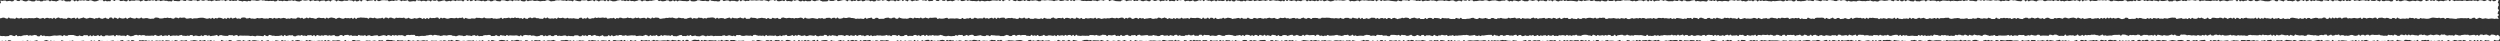
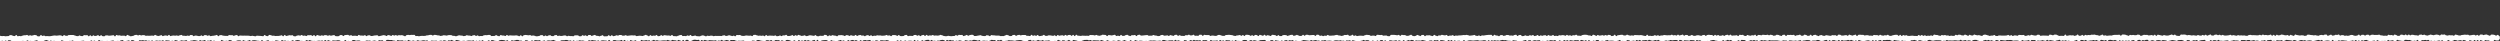
<svg xmlns="http://www.w3.org/2000/svg" id="_レイヤー_2" data-name="レイヤー 2" viewBox="0 0 1214.64 20.07">
  <rect x="0" y="0" width="1214.64" height="20.07" fill="#333333" stroke="none" />
  <defs>
    <style>
      .cls-1 {
        fill: #fff;
      }
    </style>
  </defs>
  <g id="_デザイン" data-name="デザイン">
    <g>
-       <path class="cls-1" d="M1214.12,8.72c-.26.27-.22.44-.59.44s-.37-.11-.75-.11-.37.13-.75.13-.37-.13-.75-.13-.37-.06-.75-.06-.37.08-.75.08-.37.11-.75.11-.37-.15-.75-.15-.37-.15-.75-.15-.37.18-.75.18-.37.07-.75.07-.37-.35-.75-.35-.37-.16-.75-.16-.37.41-.75.41-.37.21-.75.21-.37-.64-.75-.64-.37.06-.75.06-.37.39-.75.39-.37.1-.75.1-.37-.44-.75-.44-.37.21-.75.21-.37-.1-.75-.1-.37.05-.75.05-.37-.06-.75-.06-.37,0-.75,0-.37.09-.75.09-.37.05-.75.05-.37.24-.75.24-.37-.06-.75-.06-.37-.09-.75-.09-.37-.08-.75-.08-.37,0-.75,0-.37-.2-.75-.2-.37-.01-.75-.01-.37.43-.75.43-.37-.49-.75-.49-.37.02-.75.02-.37.16-.75.16-.37-.27-.75-.27-.37.17-.75.17-.37-.07-.75-.07-.37-.09-.75-.09-.37-.08-.75-.08-.37.14-.75.14-.37.24-.75.24-.37.19-.75.19-.37.02-.75.02-.37-.07-.75-.07-.37-.12-.75-.12-.37.08-.75.08-.37-.25-.75-.25-.37.44-.75.44-.37-.11-.75-.11-.37-.32-.75-.32-.37.3-.75.3-.37-.36-.75-.36-.37.06-.75.06-.37-.17-.75-.17-.37.5-.75.5-.37-.18-.75-.18-.37.19-.75.19-.37-.08-.75-.08-.37.02-.75.02-.37.14-.75.14-.37-.23-.75-.23-.37-.42-.75-.42-.37.64-.75.64-.37-.4-.75-.4-.37-.08-.75-.08-.37.5-.75.5-.37-.13-.75-.13-.37-.31-.75-.31-.37-.11-.75-.11-.37.27-.75.27-.37-.14-.75-.14-.37-.22-.75-.22-.37.07-.75.07-.37.04-.75.04-.37.55-.75.55-.37-.66-.75-.66-.37.05-.75.05-.37.32-.75.32-.37-.16-.75-.16-.37-.11-.75-.11-.37.13-.75.13-.37.22-.75.22-.37-.3-.75-.3-.37-.08-.75-.08-.37.61-.75.61-.37-.67-.75-.67-.37.24-.75.24-.37.14-.75.14-.37-.1-.75-.1-.37-.15-.75-.15-.37.14-.75.14-.37.12-.75.12-.37-.15-.75-.15-.37.19-.75.19-.37-.48-.75-.48-.37.03-.75.03-.37.11-.75.11-.37.41-.75.41-.37-.5-.75-.5-.37.03-.75.03-.37.3-.75.3-.37-.32-.75-.32-.37.38-.75.38-.37-.44-.75-.44-.37.56-.75.56-.37-.54-.75-.54-.37.66-.75.66-.37-.08-.75-.08-.37-.59-.75-.59-.37.03-.75.03-.37.37-.75.37-.37-.01-.75-.01-.37.08-.75.08-.37-.3-.75-.3-.37-.07-.75-.07-.37.16-.75.16-.37.18-.75.18-.37.24-.75.24-.37-.46-.75-.46-.37-.04-.75-.04-.37.46-.75.46-.37-.49-.75-.49-.37.4-.75.4-.37.04-.75.04-.37-.29-.75-.29-.37.35-.75.35-.37-.24-.75-.24-.37-.09-.75-.09-.37-.15-.75-.15-.37-.11-.75-.11-.37.09-.75.09-.37.55-.75.55-.37-.17-.75-.17-.37.11-.75.11-.37.04-.75.04-.37-.37-.75-.37-.37.33-.75.33-.37.03-.75.03-.37-.48-.75-.48-.37.28-.75.28-.37-.05-.75-.05-.37.25-.75.25-.37-.57-.75-.57-.37.5-.75.5-.37-.13-.75-.13-.37-.13-.75-.13-.37.03-.75.03-.37-.31-.75-.31-.37.49-.75.49-.37-.26-.75-.26-.37.36-.75.36-.37-.6-.75-.6-.37.62-.75.62-.37-.63-.75-.63-.37.43-.75.43-.37-.08-.75-.08-.37.05-.75.05-.37-.04-.75-.04-.37-.04-.75-.04-.37-.3-.75-.3-.37.14-.75.14-.37.28-.75.28-.37-.29-.75-.29-.37.52-.75.52-.37-.41-.75-.41-.37-.21-.75-.21-.37.6-.75.6-.37-.65-.75-.65-.37.44-.75.44-.37-.38-.75-.38-.37.17-.75.17-.37.38-.75.38-.37-.4-.75-.4-.37-.25-.75-.25-.37.48-.75.48-.37-.34-.75-.34-.37-.11-.75-.11-.37.23-.75.23-.37.03-.75.03-.37-.11-.75-.11-.37-.12-.75-.12-.37.04-.75.04-.37.61-.75.61-.37-.06-.75-.06-.37-.62-.75-.62-.37.5-.75.5-.37.17-.75.17-.37-.32-.75-.32-.37-.35-.75-.35-.37.29-.75.29-.37-.29-.75-.29-.37.5-.75.5-.37.07-.75.07-.37-.1-.75-.1-.37-.38-.75-.38-.37.56-.75.56-.37-.46-.75-.46-.37.5-.75.5-.37-.29-.75-.29-.37.15-.75.15-.37.04-.75.04-.37-.36-.75-.36-.37.13-.75.13-.37.12-.75.12-.37.19-.75.19-.37-.63-.75-.63-.37-.02-.75-.02-.37-.03-.75-.03-.37.1-.75.1-.37.15-.75.15-.37.24-.75.24-.37-.09-.75-.09-.37-.12-.75-.12-.37.31-.75.31-.37-.11-.75-.11-.37.06-.75.06-.37-.32-.75-.32-.37.28-.75.28-.37-.19-.75-.19-.37-.11-.75-.11-.37.47-.75.47-.37-.42-.75-.42-.37.32-.75.32-.37-.34-.75-.34-.37.44-.75.44-.37-.07-.75-.07-.37-.09-.75-.09-.37-.24-.75-.24-.37-.13-.75-.13-.37.3-.75.3-.38-.33-.75-.33-.38.47-.75.47-.38.03-.75.03-.38-.04-.75-.04-.38.1-.75.1-.38,0-.75,0-.38-.56-.75-.56-.38-.11-.75-.11-.38.47-.75.47-.38.22-.75.22-.38,0-.75,0-.38-.36-.75-.36-.37-.22-.75-.22-.37.23-.75.23-.37.12-.75.12-.37-.32-.75-.32-.37.28-.75.28-.37-.38-.75-.38-.37.37-.75.37-.37-.39-.75-.39-.37.54-.75.54-.37-.45-.75-.45-.37.38-.75.38-.37-.34-.75-.34-.37.49-.75.49-.37-.44-.75-.44-.37.18-.75.18-.37-.03-.75-.03-.37.2-.75.2-.37.03-.75.03-.37-.38-.75-.38-.37.07-.75.07-.37.16-.75.16-.37.11-.75.11-.37.09-.75.09-.37-.4-.75-.4-.37.32-.75.32-.37-.28-.75-.28-.37-.27-.75-.27-.37.5-.75.5-.37-.32-.75-.32-.37-.19-.75-.19-.37.09-.75.09-.37.11-.75.11-.37.25-.75.25-.37-.19-.75-.19-.37-.24-.75-.24-.37.05-.75.05-.37.48-.75.48-.37-.19-.75-.19-.37-.19-.75-.19-.37.04-.75.04-.37.19-.75.19-.37-.22-.75-.22-.37.44-.75.44-.37.05-.75.05-.37-.11-.75-.11-.37-.42-.75-.42-.37-.1-.75-.1-.37.28-.75.28-.37.39-.75.39-.37-.46-.75-.46-.37.28-.75.28-.37-.14-.75-.14-.37-.37-.75-.37-.37.23-.75.23-.37.21-.75.21-.37-.28-.75-.28-.37-.15-.75-.15-.37.36-.75.36-.37.06-.75.06-.37-.39-.75-.39-.37-.01-.75-.01-.37.25-.75.25-.37.41-.75.41-.37-.07-.75-.07-.37-.15-.75-.15-.37-.32-.75-.32-.37.42-.75.42-.37-.39-.75-.39-.37.19-.75.19-.37.31-.75.31-.37-.43-.75-.43-.37.11-.75.11-.37-.21-.75-.21-.37.15-.75.15-.37-.21-.75-.21-.37.19-.75.19-.37-.06-.75-.06-.37.43-.75.43-.37-.21-.75-.21-.37-.44-.75-.44-.37.66-.75.66-.37.01-.75.01-.37-.03-.75-.03-.37-.36-.75-.36-.37-.23-.75-.23-.37.45-.75.45-.37-.1-.75-.1-.37-.1-.75-.1-.37.2-.75.2-.37-.05-.75-.05-.37-.27-.75-.27-.37-.11-.75-.11-.37.39-.75.39-.37.04-.75.04-.37-.2-.75-.2-.37.31-.75.31-.37,0-.75,0-.37.06-.75.06-.37-.36-.75-.36-.37.12-.75.12-.37.14-.75.14-.37-.05-.75-.05-.37.05-.75.05-.37-.27-.75-.27-.37-.12-.75-.12-.37.11-.75.11-.37.02-.75.02-.37.16-.75.16-.37.14-.75.14-.37-.14-.75-.14-.37-.43-.75-.43-.37.05-.75.05-.37,0-.75,0-.37.16-.75.16-.37-.01-.75-.01-.37,0-.75,0-.37.31-.75.31-.37-.43-.75-.43-.37.41-.75.41-.37-.36-.75-.36-.37.24-.75.24-.37.13-.75.13-.37-.27-.75-.27-.37.28-.75.28-.37.15-.75.15-.37-.22-.75-.22-.37-.4-.75-.4-.37.18-.75.18-.37.16-.75.16-.37-.36-.75-.36-.37.31-.75.31-.37.29-.75.29-.37-.17-.75-.17-.37-.32-.75-.32-.37.43-.75.43-.37-.56-.75-.56-.37.58-.75.58-.37-.22-.75-.22-.37.11-.75.11-.37-.05-.75-.05-.37.26-.75.26-.37-.13-.75-.13-.37-.03-.75-.03-.37-.45-.75-.45-.37.57-.75.57-.37-.65-.75-.65-.37.46-.75.46-.37.01-.75.01-.37-.17-.75-.17-.37-.06-.75-.06-.37.35-.75.35-.37-.2-.75-.2-.37-.14-.75-.14-.37.21-.75.21-.37-.11-.75-.11-.37.36-.75.36-.37-.45-.75-.45-.37-.01-.75-.01-.37-.06-.75-.06-.37-.16-.75-.16-.37.12-.75.12-.37-.11-.75-.11-.37.5-.75.5-.37-.49-.75-.49-.37.52-.75.52-.37-.39-.75-.39-.37.19-.75.19-.37-.3-.75-.3-.37.07-.75.07-.37-.1-.75-.1-.37,0-.75,0-.37.19-.75.19-.37.35-.75.35-.37-.54-.75-.54-.37.53-.75.53-.37.13-.75.13-.37-.26-.75-.26-.37-.25-.75-.25-.37.32-.75.32-.37.09-.75.09-.37.08-.75.08-.37-.56-.75-.56-.37.06-.75.06-.37.43-.75.43-.37-.07-.75-.07-.37-.56-.75-.56-.37.31-.75.31-.37.35-.75.35-.37-.13-.75-.13-.37-.4-.75-.4-.37.49-.75.49-.37-.52-.75-.52-.37-.1-.75-.1-.37.05-.75.05-.37.01-.75.01-.37-.03-.75-.03-.37.11-.75.11-.37.51-.75.51-.37-.19-.75-.19-.37.14-.75.14-.37-.27-.75-.27-.37-.33-.75-.33-.37.68-.75.68-.37-.04-.75-.04-.37.01-.75.01-.37-.27-.75-.27-.37.32-.75.32-.37-.59-.75-.59-.37.22-.75.22-.37-.18-.75-.18-.37.24-.75.24-.37-.18-.75-.18-.37.18-.75.18-.37.25-.75.25-.37-.58-.75-.58-.37.03-.75.03-.37.15-.75.15-.37-.11-.75-.11-.37-.09-.75-.09-.37.36-.75.36-.37-.26-.75-.26-.37.41-.75.41-.37-.26-.75-.26-.37-.05-.75-.05-.37-.18-.75-.18-.37-.02-.75-.02-.37.39-.75.39-.37.14-.75.14-.37-.34-.75-.34-.37.12-.75.12-.37.04-.75.04-.37.32-.75.32-.37-.23-.75-.23-.37-.35-.75-.35-.37.46-.75.46-.37-.31-.75-.31-.37-.17-.75-.17-.37.23-.75.23-.37.18-.75.18-.37-.01-.75-.01-.37-.09-.75-.09-.37.08-.75.08-.37-.3-.75-.3-.37.2-.75.2-.37.24-.75.24-.37.08-.75.08-.37-.7-.75-.7-.37.64-.75.64-.37-.24-.75-.24-.37-.11-.75-.11-.37.06-.75.06-.37-.29-.75-.29-.37.27-.75.27-.37-.26-.75-.26-.37.11-.75.11-.37-.18-.75-.18-.37.46-.75.46-.37.15-.75.15-.37-.21-.75-.21-.37-.16-.75-.16-.37-.22-.75-.22-.37.47-.75.47-.37-.3-.75-.3-.37.4-.75.4-.37-.09-.75-.09-.37-.41-.75-.41-.38.11-.75.11-.38.46-.75.46-.38-.06-.75-.06-.38-.31-.75-.31-.38-.27-.75-.27-.38.03-.75.03-.38.62-.75.62-.38-.46-.75-.46-.38-.08-.75-.08-.38-.11-.75-.11-.38.65-.75.65-.38-.56-.75-.56-.38.16-.75.16-.38-.15-.75-.15-.38.45-.75.45-.38-.14-.75-.14-.38.22-.75.22-.38-.2-.75-.2-.38-.11-.75-.11-.38-.1-.75-.1-.38-.09-.75-.09-.38.46-.75.46-.38-.24-.75-.24-.38.26-.75.26-.38-.44-.75-.44-.38.27-.75.27-.38-.08-.75-.08-.38-.14-.75-.14-.38.09-.75.09-.38-.25-.75-.25-.38.18-.75.18-.38-.13-.75-.13-.38-.02-.75-.02-.38.36-.75.36-.37.03-.75.03-.37-.34-.75-.34-.37.33-.75.33-.37-.21-.75-.21-.37.07-.75.07-.37.01-.75.01-.37.2-.75.2-.37-.31-.75-.31-.37-.11-.75-.11-.37.23-.75.23-.37-.24-.75-.24-.37.26-.75.26-.37-.17-.75-.17-.37.14-.75.14-.37.12-.75.12-.37-.26-.75-.26-.37.26-.75.26-.37.23-.75.23-.37-.1-.75-.1-.37-.45-.75-.45-.37.31-.75.31-.37-.12-.75-.12-.37-.13-.75-.13-.37.35-.75.35-.37-.23-.75-.23-.37.14-.75.14-.37-.13-.75-.13-.37-.17-.75-.17-.37.14-.75.14-.37.03-.75.03-.37-.08-.75-.08-.37.28-.75.28-.37.06-.75.06-.37-.58-.75-.58-.37-.02-.75-.02-.37.14-.75.14-.37-.12-.75-.12-.37.3-.75.3-.37.11-.75.11-.37-.44-.75-.44-.37.35-.75.35-.37-.11-.75-.11-.37-.18-.75-.18-.37,0-.75,0-.37.13-.75.13-.37.25-.75.25-.37-.22-.75-.22-.37.02-.75.02-.37.37-.75.37-.37-.05-.75-.05-.37-.32-.75-.32-.37.46-.75.46-.37-.13-.75-.13-.37-.03-.75-.03-.37-.29-.75-.29-.37.35-.75.35-.37.05-.75.05-.37-.57-.75-.57-.37.15-.75.15-.37-.18-.75-.18-.37.33-.75.33-.37.3-.75.3-.37-.64-.75-.64-.37.3-.75.3-.37.26-.75.26-.37-.38-.75-.38-.37-.14-.75-.14-.37.44-.75.44-.37-.22-.75-.22-.37-.15-.75-.15-.37.23-.75.23-.37.11-.75.11-.37-.4-.75-.4-.37.13-.75.13-.37.12-.75.12-.37,0-.75,0-.37.24-.75.24-.37-.4-.75-.4-.37.2-.75.2-.37-.41-.75-.41-.37.23-.75.23-.37.39-.75.39-.37-.17-.75-.17-.37-.05-.75-.05-.37.11-.75.11-.37-.08-.75-.08-.37-.21-.75-.21-.37.48-.75.48-.37-.46-.75-.46-.37.11-.75.11-.37.13-.75.13-.37-.46-.75-.46-.37.15-.75.15-.37.04-.75.04-.37.17-.75.17-.37-.32-.75-.32-.37.4-.75.4-.37.07-.75.07-.37-.05-.75-.05-.37-.08-.75-.08-.37-.25-.75-.25-.37.21-.75.21-.37-.04-.75-.04-.37.39-.75.39-.37-.16-.75-.16-.37-.34-.75-.34-.37,0-.75,0-.37.44-.75.44-.37.04-.75.04-.37-.27-.75-.27-.37-.25-.75-.25-.37.21-.75.21-.37.11-.75.11-.37-.12-.75-.12-.37-.24-.75-.24-.37.49-.75.49-.37.06-.75.06-.37-.23-.75-.23-.37-.37-.75-.37-.37.1-.75.1-.37.25-.75.25-.37.13-.75.13-.37,0-.75,0-.37.16-.75.16-.37-.04-.75-.04-.37,0-.75,0-.37-.6-.75-.6-.37.5-.75.5-.37-.21-.75-.21-.37-.22-.75-.22-.37.55-.75.55-.37-.07-.75-.07-.37.06-.75.06-.37-.09-.75-.09-.37-.31-.75-.31-.37.09-.75.09-.37-.07-.75-.07-.37,0-.75,0-.37-.19-.75-.19-.37.61-.75.61-.37-.34-.75-.34-.37-.14-.75-.14-.37-.02-.75-.02-.37-.09-.75-.09-.37.56-.75.56-.37-.46-.75-.46-.37-.12-.75-.12-.37.1-.75.1-.37.5-.75.5-.37-.52-.75-.52-.37.51-.75.51-.37-.05-.75-.05-.37.04-.75.04-.37-.49-.75-.49-.37.26-.75.26-.37-.14-.75-.14-.37-.31-.75-.31-.37.1-.75.1-.37.19-.75.19-.37.38-.75.38-.37-.5-.75-.5-.37-.16-.75-.16-.37-.01-.75-.01-.37.26-.75.26-.37-.21-.75-.21-.38.32-.75.32-.38.09-.75.09-.38.26-.75.26-.38-.31-.75-.31-.38-.32-.75-.32-.37.14-.75.14-.37.47-.75.47-.37-.46-.75-.46-.37-.11-.75-.11-.37.55-.75.55-.37-.46-.75-.46-.37.22-.75.22-.37-.29-.75-.29-.38.13-.75.13-.38.35-.75.35-.38-.46-.75-.46-.38.35-.75.35-.38-.43-.75-.43-.38-.03-.75-.03-.38-.02-.75-.02-.38.38-.75.38-.38.17-.75.17-.38-.34-.75-.34-.38.26-.75.26-.38.17-.75.17-.38-.58-.75-.58-.38.5-.75.5-.38-.62-.75-.62-.38.54-.75.54-.38-.17-.75-.17-.38-.11-.75-.11-.38-.25-.75-.25-.38.51-.75.51-.38-.09-.75-.09-.38-.3-.75-.3-.37-.02-.75-.02-.37.05-.75.05-.37.44-.75.44-.37-.12-.75-.12-.37-.35-.75-.35-.37.32-.75.32-.37-.09-.75-.09-.37-.13-.75-.13-.37.18-.75.18-.37-.11-.75-.11-.37,0-.75,0-.37-.19-.75-.19-.37-.05-.75-.05-.37-.03-.75-.03-.37.09-.75.09-.37-.04-.75-.04-.37-.02-.75-.02-.37.39-.75.39-.37.04-.75.04-.37-.28-.75-.28-.37-.04-.75-.04-.37-.02-.75-.02-.37.05-.75.05-.37.48-.75.48-.37-.42-.75-.42-.37-.13-.75-.13-.37.42-.75.42-.37-.11-.75-.11-.37-.44-.75-.44-.37.2-.75.2-.37.37-.75.37-.37,0-.75,0-.37-.27-.75-.27-.37.18-.75.18-.37-.34-.75-.34-.37.07-.75.07-.37.22-.75.22-.37.13-.75.13-.37-.29-.75-.29-.37.1-.75.1-.37-.38-.75-.38-.37.22-.75.22-.37.01-.75.01-.37-.14-.75-.14-.37.41-.75.41-.37.2-.75.2-.37-.24-.75-.24-.37-.33-.75-.33-.37.19-.75.19-.37.03-.75.03-.37-.29-.75-.29-.37.14-.75.14-.37.25-.75.25-.37-.12-.75-.12-.37.23-.75.23-.37-.16-.75-.16-.37-.23-.75-.23-.37.12-.75.12-.37.22-.75.22-.37-.23-.75-.23-.37-.14-.75-.14-.37.49-.75.49-.37.04-.75.04-.37-.23-.75-.23-.37-.4-.75-.4-.37.51-.75.51-.37-.02-.75-.02-.37,0-.75,0-.37-.42-.75-.42-.37.38-.75.38-.37-.32-.75-.32-.37.1-.75.1-.37.19-.75.19-.37.03-.75.03-.37.19-.75.19-.37-.38-.75-.38-.37-.14-.75-.14-.37-.11-.75-.11-.37.23-.75.23-.37.21-.75.21-.37-.41-.75-.41-.37.41-.75.41-.37,0-.75,0-.37.19-.75.19-.37-.03-.75-.03-.37-.56-.75-.56-.37.54-.75.54-.37-.5-.75-.5-.37-.08-.75-.08-.37.57-.75.57-.37-.6-.75-.6-.37.44-.75.44-.37.08-.75.08-.37-.54-.75-.54-.37.68-.75.68-.37-.31-.75-.31-.37-.21-.75-.21-.37-.07-.75-.07-.37.17-.75.17-.37-.04-.75-.04-.37-.02-.75-.02-.37-.14-.75-.14-.37.56-.75.56-.37-.39-.75-.39-.37.15-.75.15-.37,0-.75,0-.37.13-.75.13-.37-.44-.75-.44-.37.43-.75.43-.37,0-.75,0-.37-.27-.75-.27-.37.4-.75.4-.37-.39-.75-.39-.37.39-.75.39-.37-.13-.75-.13-.37-.23-.75-.23-.37.41-.75.41-.37-.4-.75-.4-.37-.31-.75-.31-.37.24-.75.24-.37.25-.75.25-.37-.34-.75-.34-.37-.13-.75-.13-.37.49-.75.49-.37-.05-.75-.05-.37.19-.75.19-.37-.05-.75-.05-.37-.35-.75-.35-.37.06-.75.06-.37.15-.75.15-.37.04-.75.04-.37.21-.75.21-.37-.43-.75-.43-.37.18-.75.18-.37-.29-.75-.29-.37.5-.75.5-.37-.48-.75-.48-.37,0-.75,0-.37.4-.75.4-.37.08-.75.08-.37-.58-.75-.58-.37-.09-.75-.09-.37.45-.75.45-.37-.3-.75-.3-.37.51-.75.51-.37-.57-.75-.57-.37-.06-.75-.06-.37.17-.75.17-.37.21-.75.21-.37-.27-.75-.27-.37.26-.75.26-.37-.11-.75-.11-.37-.19-.75-.19-.37.15-.75.15-.37.17-.75.17-.37-.1-.75-.1-.37.19-.75.19-.37-.15-.75-.15-.37.17-.75.17-.37.15-.75.15-.37-.29-.75-.29-.37-.12-.75-.12-.37.37-.75.37-.37-.58-.75-.58-.37.4-.75.4-.37-.07-.75-.07-.37-.12-.75-.12-.37.16-.75.16-.37.02-.75.02-.37-.2-.75-.2-.37.43-.75.43-.37,0-.75,0-.37-.5-.75-.5-.37.41-.75.41-.37-.28-.75-.28-.37-.32-.75-.32-.37.62-.75.62-.37-.14-.75-.14-.37-.3-.75-.3-.37.38-.75.38-.37-.25-.75-.25-.37-.16-.75-.16-.37.05-.75.05-.37.52-.75.52-.37-.63-.75-.63-.37.29-.75.29-.37-.16-.75-.16-.37.02-.75.02-.37.32-.75.32-.37-.1-.75-.1-.37-.46-.75-.46-.37.15-.75.15-.37.49-.75.49-.37-.08-.75-.08-.37.05-.75.05-.37-.19-.75-.19-.37-.28-.75-.28-.37.56-.75.56-.37-.29-.75-.29-.37.25-.75.25-.37,0-.75,0-.37-.17-.75-.17-.37-.11-.75-.11-.37.26-.75.26-.37,0-.75,0-.37-.02-.75-.02-.37-.46-.75-.46-.37.34-.75.34-.37.02-.75.02-.37-.5-.75-.5-.37.35-.75.35-.37.03-.75.03-.37-.32-.75-.32-.37.59-.75.59-.37,0-.75,0-.37-.25-.75-.25-.37,0-.75,0-.37-.26-.75-.26-.37.16-.75.16-.37-.1-.75-.1-.37.16-.75.16-.37.23-.75.23-.37-.54-.75-.54-.37,0-.75,0-.37.06-.75.06-.37.25-.75.25-.37-.32-.75-.32-.37.61-.75.61-.37-.6-.75-.6-.37.48-.75.48-.37-.44-.75-.44-.37.19-.75.19-.37.31-.75.31-.38-.32-.75-.32-.38.18-.75.18-.38-.48-.75-.48-.38.48-.75.48-.38-.06-.75-.06-.38-.02-.75-.02-.38.15-.75.15-.38-.22-.75-.22-.38-.24-.75-.24-.38.46-.75.46-.38.13-.75.13-.38-.53-.75-.53-.38.35-.75.35-.38-.08-.75-.08-.38.21-.75.21-.38.08-.75.08-.38-.5-.75-.5-.38.48-.75.48-.38,0-.75,0-.38-.21-.75-.21-.38-.06-.75-.06-.38.14-.75.14-.38-.09-.75-.09-.38-.01-.75-.01-.38.03-.75.03-.38.15-.75.15-.38-.5-.75-.5-.38.14-.75.14-.38.21-.75.21-.38.09-.75.09-.38-.01-.75-.01-.38-.15-.75-.15-.38.31-.75.31-.38-.66-.75-.66-.38-.02-.75-.02-.38.08-.75.08-.38.05-.75.05-.38-.07-.75-.07-.38.39-.75.39-.38-.21-.75-.21-.38-.25-.75-.25-.38.31-.75.31-.38.12-.75.12-.38-.42-.75-.42-.38.34-.75.34-.38-.16-.75-.16-.38.07-.75.07-.38-.23-.75-.23-.38.48-.75.48-.38-.3-.75-.3-.38-.1-.75-.1-.38.3-.75.3-.38.19-.75.19-.38-.12-.75-.12-.38.04-.75.04-.37-.07-.75-.07-.37-.2-.75-.2-.37-.29-.75-.29-.37.62-.75.62-.37,0-.75,0-.37-.55-.75-.55-.37.03-.75.03-.37.33-.75.33-.37-.03-.75-.03-.37-.33-.75-.33-.37.06-.75.06-.37.13-.75.13-.37.38-.75.38-.37,0-.75,0-.37.01-.75.01-.37.07-.75.07-.37-.52-.75-.52-.37-.05-.75-.05-.37.48-.75.48-.37.11-.75.11-.37-.69-.75-.69-.37.19-.75.19-.37.1-.75.1-.37.31-.75.31-.37-.53-.75-.53-.37.6-.75.6-.37-.08-.75-.08-.37-.12-.75-.12-.37.12-.75.12-.37-.11-.75-.11-.37.17-.75.17-.37-.27-.75-.27-.37-.16-.75-.16-.37-.02-.75-.02-.37-.22-.75-.22-.37.01-.75.01-.37.21-.75.21-.37-.01-.75-.01-.37-.16-.75-.16-.37.33-.75.33-.37.15-.75.15-.37,0-.75,0-.37-.54-.75-.54-.37.51-.75.51-.37-.41-.75-.41-.37.07-.75.07-.37.4-.75.4-.37-.43-.75-.43-.37.01-.75.01-.37.03-.75.03-.37.34-.75.34-.37.08-.75.08-.37-.34-.75-.34-.37.2-.75.2-.37-.17-.75-.17-.37.38-.75.38-.37-.13-.75-.13-.37-.14-.75-.14-.37-.14-.75-.14-.37.07-.75.07-.37.17-.75.17-.37.04-.75.04-.37-.15-.75-.15-.37-.34-.75-.34-.37.63-.75.63-.37-.52-.75-.52-.37-.12-.75-.12-.37.18-.75.18-.37.12-.75.12-.37-.12-.75-.12-.37.26-.75.26-.37-.24-.75-.24-.37.1-.75.1-.37-.19-.75-.19-.37.05-.75.05-.37.17-.75.17-.37-.15-.75-.15-.37-.22-.75-.22-.37.07-.75.07-.37.63-.75.63-.37-.09-.75-.09-.37-.45-.75-.45-.37.27-.75.27-.37-.06-.75-.06-.37-.25-.75-.25-.37.56-.75.56-.37-.1-.75-.1-.37-.37-.75-.37-.37.47-.75.47-.37-.36-.75-.36-.37-.03-.75-.03-.37-.17-.75-.17-.37.14-.75.14-.37.08-.75.08-.37.24-.75.24-.37-.3-.75-.3-.37-.12-.75-.12-.38,0-.75,0-.38-.19-.75-.19-.38.61-.75.61-.38.04-.75.04-.38.02-.75.02-.38-.63-.75-.63-.38.46-.75.46-.38-.16-.75-.16-.38-.31-.75-.31-.38.22-.75.22-.38.21-.75.21-.38-.09-.75-.09-.38-.02-.75-.02-.38-.26-.75-.26-.38.52-.75.52-.38-.57-.75-.57-.38.2-.75.2-.38.21-.75.21-.38.25-.75.25-.38-.34-.75-.34-.38-.06-.75-.06-.38.02-.75.02-.38.23-.75.23-.38-.41-.75-.41-.38.47-.75.47-.38-.48-.75-.48-.38-.14-.75-.14-.38.05-.75.05-.38.09-.75.09-.38-.01-.75-.01-.38.38-.75.38-.38-.2-.75-.2-.38.25-.75.25-.38-.37-.75-.37-.38,0-.75,0-.38-.13-.75-.13-.38.46-.75.46-.38-.07-.75-.07-.38-.16-.75-.16-.38.36-.75.36-.38-.59-.75-.59-.38.12-.75.12-.38.2-.75.2-.38.26-.75.26-.38-.01-.75-.01-.38-.33-.75-.33-.38.08-.75.08-.38-.17-.75-.17-.38-.11-.75-.11-.38.36-.75.36-.38,0-.75,0-.38-.2-.75-.2-.38-.21-.75-.21-.38.14-.75.14-.38-.11-.75-.11-.38.19-.75.19-.38-.08-.75-.08-.38.23-.75.23-.38.04-.75.04-.38.14-.75.14-.38.08-.75.08-.38-.5-.75-.5-.38-.08-.75-.08-.38-.04-.75-.04-.38.3-.75.3-.38-.32-.75-.32-.38.56-.75.56-.38-.26-.75-.26-.38-.29-.75-.29-.38.58-.75.58-.38-.44-.75-.44-.38.02-.75.02-.38.12-.75.12-.38.15-.75.15-.38-.39-.75-.39-.38.23-.75.23-.38-.25-.75-.25-.38.39-.75.39-.38.04-.75.04-.38-.3-.75-.3-.38.11-.75.11-.38-.27-.75-.27-.38.28-.75.28-.38.06-.75.06-.38.05-.75.05-.38-.24-.75-.24-.38-.12-.75-.12-.38.4-.75.4-.38-.2-.75-.2-.38.46-.75.46-.38-.56-.75-.56-.38.23-.75.23-.38-.07-.75-.07-.38.17-.75.17-.38.1-.75.1-.38-.54-.75-.54-.38.14-.75.14-.38-.16-.75-.16-.38.08-.75.08-.38.09-.75.09-.38-.16-.75-.16-.38.22-.75.22-.38-.26-.75-.26-.38.39-.75.39-.38-.03-.75-.03-.38.25-.75.25-.38.01-.75.01-.38-.62-.75-.62-.38.56-.75.56-.38-.21-.75-.21-.38.33-.75.33-.38-.59-.75-.59-.38.08-.75.08-.38.53-.75.53-.38-.09-.75-.09-.38-.07-.75-.07-.38-.18-.75-.18-.38.13-.75.13-.38-.09-.75-.09-.38.1-.75.1-.38-.34-.75-.34-.38.31-.75.31-.38-.05-.75-.05-.38-.32-.75-.32-.38.2-.75.2-.38.02-.75.02-.38-.28-.75-.28-.38.62-.75.62-.38-.35-.75-.35-.38.26-.75.26-.38-.14-.75-.14-.38.14-.75.14-.38-.08-.75-.08-.38-.49-.75-.49-.38.43-.75.43-.38-.37-.75-.37-.38.63-.75.63-.38-.08-.75-.08-.38-.02-.75-.02-.38-.25-.75-.25-.38.03-.75.03-.38-.33-.75-.33-.38.05-.75.05-.38.3-.75.3-.38-.36-.75-.36-.38.14-.75.14-.38.52-.75.52-.38-.13-.75-.13-.38-.42-.75-.42-.38.57-.75.57-.38-.4-.75-.4-.38.14-.75.14-.38-.3-.75-.3-.38.12-.75.12-.38-.28-.75-.28-.38.29-.75.29-.38-.13-.75-.13-.38.27-.75.27-.38-.35-.75-.35-.38.18-.75.18-.38.1-.75.1-.38-.08-.75-.08-.38.41-.75.41-.38-.58-.75-.58-.38.36-.75.36-.38.09-.75.09-.38.1-.75.1-.38-.15-.75-.15-.38.07-.75.07-.38-.33-.75-.33-.38.17-.75.17-.38.02-.75.02-.38,0-.75,0-.38-.07-.75-.07-.38-.35-.75-.35-.38.33-.75.33-.38,0-.75,0-.38-.15-.75-.15-.38.02-.75.02-.38-.1-.75-.1-.38.43-.75.43-.38-.05-.75-.05-.38-.06-.75-.06-.38.22-.75.22-.38,0-.75,0-.38-.19-.75-.19-.38-.27-.75-.27-.38.5-.75.5-.38-.69-.75-.69-.38.23-.75.23-.38-.06-.75-.06-.38.25-.75.25-.38-.27-.75-.27-.38.25-.75.25-.38-.05-.75-.05-.38-.1-.75-.1-.38.05-.75.05-.38.24-.75.24-.38.07-.75.07-.38-.23-.75-.23-.38-.21-.75-.21-.38.26-.75.26-.38-.32-.75-.32-.38.59-.75.59-.38-.67-.75-.67-.38.02-.75.02-.38.25-.75.25-.38-.05-.75-.05-.38.08-.75.08-.38-.23-.75-.23-.38.6-.75.6-.38-.44-.75-.44-.38.47-.75.47-.38-.41-.75-.41-.38.39-.75.39-.38-.45-.75-.45-.38-.14-.75-.14-.38.28-.75.28-.38.14-.75.14-.38-.23-.75-.23-.38.22-.75.22-.38.18-.75.18-.38-.17-.75-.17-.38-.4-.75-.4-.38.35-.75.35-.38.04-.75.04-.38-.46-.75-.46-.38.17-.75.17-.38-.05-.75-.05-.38-.04-.75-.04-.38.09-.75.09-.38-.15-.75-.15-.38.48-.75.48-.38-.19-.75-.19-.38-.27-.75-.27-.38-.06-.75-.06-.38.42-.75.42-.38-.37-.75-.37-.38-.06-.75-.06-.38.6-.75.6-.38-.52-.75-.52-.38.28-.75.28-.38-.03-.75-.03-.38.16-.75.16-.38-.09-.75-.09-.38-.35-.75-.35-.38.27-.75.27-.38-.17-.75-.17-.38-.1-.75-.1-.38.53-.75.53-.38-.43-.75-.43-.38,0-.75,0-.38-.11-.75-.11-.38,0-.75,0-.38-.08-.75-.08-.38.15-.75.15-.38.03-.75.03-.38.54-.75.54-.38-.61-.75-.61-.38.57-.75.57-.38-.5-.75-.5-.38.27-.75.27-.38-.16-.75-.16-.38.09-.75.09-.38-.18-.75-.18-.38.39-.75.39-.38-.02-.75-.02-.38-.24-.75-.24-.38-.23-.75-.23-.38.21-.75.21-.38.38-.75.38-.38-.39-.75-.39-.38-.15-.75-.15-.38-.14-.75-.14-.38.14-.75.14-.38.34-.75.34-.38-.42-.75-.42-.38.54-.75.54-.38-.41-.75-.41-.38.1-.75.1-.38-.05-.75-.05-.38-.18-.75-.18-.38.16-.75.16-.38.43-.75.43-.38-.15-.75-.15-.38-.22-.75-.22-.37,0-.75,0-.37-.25-.75-.25-.37.39-.75.39-.37-.38-.75-.38-.37.36-.75.36-.37.25-.75.25-.37-.52-.75-.52-.37.27-.75.27-.37-.38-.75-.38-.37.04-.75.04-.37.51-.75.51-.37-.07-.75-.07-.37-.01-.75-.01-.37-.21-.75-.21-.37.33-.75.33-.37-.16-.75-.16-.37.2-.75.2-.37-.32-.75-.32-.37-.15-.75-.15-.37.17-.75.17-.37.12-.75.12-.37-.26-.75-.26-.37.23-.75.23-.37.03-.75.03-.38-.3-.75-.3-.38.41-.75.41-.38-.26-.75-.26-.38-.11-.75-.11-.38.36-.75.36-.38-.11-.75-.11-.38.08-.75.08-.38-.07-.75-.07-.38-.25-.75-.25-.38.14-.75.14-.38.05-.75.05-.38-.19-.75-.19-.38.33-.75.33-.38.09-.75.09-.38-.14-.75-.14-.38.04-.75.04-.38-.36-.75-.36-.38.25-.75.25-.38.04-.75.04-.38-.44-.75-.44-.38-.04-.76-.04-.38.09-.76.09-.38.59-.76.59-.38-.22-.76-.22-.38.15-.76.15-.38-.55-.75-.55-.38.25-.75.25-.38.22-.75.22-.38-.48-.75-.48-.38.48-.75.48-.38-.41-.75-.41-.38.55-.75.55-.38-.33-.75-.33-.38.36-.75.36-.38-.36-.75-.36-.38-.19-.75-.19-.38-.04-.75-.04-.38.37-.75.37-.38-.22-.75-.22-.38.4-.75.4-.38-.49-.75-.49-.38.45-.75.45-.38-.29-.75-.29-.38.26-.75.26-.38-.03-.75-.03-.38-.22-.75-.22-.38-.2-.75-.2-.38-.03-.75-.03-.38.04-.75.04-.38.08-.75.08-.38.2-.75.2-.38-.02-.75-.02-.38.01-.75.01-.38.23-.75.23-.38-.32-.75-.32-.38.09-.75.09-.38.15-.75.15-.38-.03-.75-.03-.38-.48-.75-.48-.38.02-.76.02-.38.09-.76.09-.38-.16-.76-.16-.38.41-.76.41-.38-.31-.76-.31-.38-.05-.76-.05-.38.53-.76.53-.38-.07-.76-.07-.38-.32-.76-.32-.38.1-.75.1-.38-.24-.75-.24-.38.2-.75.2-.38-.07-.75-.07-.38.24-.75.24-.38.06-.75.06-.38,0-.75,0-.38-.32-.75-.32-.38-.13-.75-.13-.38.02-.75.02-.38.53-.75.53-.38-.02-.75-.02-.38.11-.75.11-.38-.1-.75-.1-.38-.24-.75-.24-.38-.06-.75-.06-.38.16-.76.16-.38.06-.76.06-.38-.46-.76-.46-.38.41-.76.41-.38.02-.76.02-.38-.32-.76-.32-.38.42-.76.42-.38-.11-.76-.11-.38-.19-.76-.19-.38-.26-.76-.26-.38.26-.76.26-.38.42-.76.42-.38-.57-.76-.57-.38.34-.76.34-.38.07-.76.07-.38-.14-.76-.14-.38-.31-.76-.31-.38.61-.76.61-.38-.39-.76-.39-.38-.27-.76-.27-.38.64-.76.64-.38-.63-.76-.63-.38,0-.76,0-.38.67-.76.67-.38-.19-.76-.19-.38-.41-.76-.41-.38.31-.76.31-.38.24-.76.24-.38-.2-.76-.2-.38-.39-.76-.39-.38.32-.76.32-.38-.06-.76-.06-.38.34-.75.34-.38-.29-.75-.29-.38-.14-.76-.14-.38-.1-.76-.1-.38.23-.76.23-.38.2-.76.2-.38-.21-.76-.21-.38-.36-.76-.36-.38.24-.75.24-.38.2-.75.2-.38.23-.75.23-.38-.58-.75-.58-.38.57-.75.57-.38-.53-.75-.53-.38.16-.75.16-.38.24-.75.24-.38-.3-.75-.3-.38-.1-.75-.1-.38.55-.76.55-.38-.15-.76-.15-.38.03-.76.03-.38-.25-.76-.25-.38.12-.76.12-.38-.42-.76-.42-.38.19-.76.19-.38.46-.76.46-.38-.53-.76-.53-.38.5-.76.5-.38-.32-.76-.32-.38.14-.76.14-.38-.25-.76-.25-.38.03-.76.03-.38.4-.76.4-.38-.41-.76-.41-.38.21-.76.21-.38.18-.76.18-.38-.3-.76-.3-.38-.23-.76-.23-.38.21-.76.21-.38.12-.76.12-.38-.08-.76-.08-.38.04-.76.04-.38-.1-.76-.1-.38.21-.76.21-.38-.12-.75-.12-.38.05-.76.05-.38.19-.76.19-.38-.44-.76-.44-.38.29-.76.29-.38-.01-.76-.01-.38-.35-.76-.35-.38.58-.76.58-.38-.17-.76-.17-.38-.03-.76-.03-.38,0-.76,0-.38-.45-.76-.45-.38.6-.76.6-.38-.22-.76-.22-.38-.3-.76-.3-.38.03-.77.03-.38.26-.77.26-.33.1-.61-.17-.12-.23-.12-.61.22-.39.22-.77-.07-.39-.07-.77-.36-.39-.36-.77-.1-.39-.1-.77.5-.39.5-.77-.17-.39-.17-.77.16-.39.16-.77S0,2.31,0,1.92s.47-.39.47-.78S0,.61.27.33s.41.15.78.15.37-.19.75-.19.37-.02.75-.02.37.37.75.37.37-.15.75-.15.37-.09.75-.09.37.28.75.28.37-.06.75-.06S6.65.04,7.03.04s.37.01.75.01.37.41.75.41.37.08.75.08.37-.5.75-.5.37.11.75.11.37.35.75.35.37.19.75.19.37-.07.75-.07.37-.43.75-.43.37.15.75.15.37.27.75.27.37.09.75.09.37-.04.75-.04.37-.53.75-.53.37.25.75.25.37-.06.75-.06.37.36.75.36.37-.04.75-.04.37-.37.75-.37.37.07.75.07.37-.21.75-.21.37.02.75.02.37.52.75.52.37-.4.75-.4.37.25.75.25.37.01.75.01.37.19.75.19.37-.26.75-.26.37-.4.75-.4.37,0,.75,0,.37.28.75.28.37-.24.75-.24.37.53.75.53.37.09.75.09.37-.08.75-.08.37.09.75.09.37-.68.75-.68.37.05.75.05.37.58.75.58.37-.47.75-.47.37.46.75.46.37-.51.75-.51.37.14.75.14.37-.16.75-.16.37.17.75.17.37-.21.75-.21.37.26.75.26.37.09.75.09.37-.35.75-.35.37.13.75.13.37.32.75.32.37.17.75.17.37-.12.75-.12.37-.22.75-.22.37-.36.75-.36.37.05.75.05.37-.04.75-.04.37.64.75.64.37-.31.75-.31.37.31.75.31.37-.12.75-.12.37.08.75.08S53.69,0,54.07,0s.37.06.75.06.37.44.75.44.37-.48.75-.48.37,0,.75,0,.37.04.75.04.37.47.75.47.37-.06.75-.06.37-.2.75-.2.37.32.75.32.37.08.75.08.37-.65.75-.65.37.58.75.58.37-.32.75-.32.37.04.75.04.37.04.75.04.37-.22.75-.22.37.05.75.05.37.03.75.03.37.47.75.47.37-.3.75-.3.37-.34.75-.34.37.45.75.45.37.02.75.02.37-.3.75-.3.37.16.75.16.37-.28.75-.28.37.19.75.19.37-.22.75-.22.37.5.75.5.37-.37.75-.37.37-.03.75-.03.37.37.75.37.37-.21.75-.21.37-.14.75-.14.37.22.75.22.37-.02.75-.02.37.25.75.25.37-.07.75-.07.37.14.75.14.37-.65.75-.65.37.42.75.42.37.02.75.02.37.08.75.08.37.02.75.02.37-.48.75-.48.37-.02.75-.02.37.27.75.27.37.13.75.13.37-.48.75-.48.37.18.75.18.37.19.75.19.37.04.75.04.37-.36.75-.36.37.11.75.11.37-.03.75-.03.37.43.75.43.37-.28.75-.28.37-.29.75-.29.37.32.75.32.37.02.75.02.37-.28.75-.28.37.05.75.05.37.3.75.3.37-.11.75-.11.37.31.75.31.37-.3.75-.3.37-.21.75-.21.37.36.75.36.37-.14.75-.14.37,0,.75,0,.37-.23.75-.23.37.11.75.11.37-.13.75-.13.37.49.75.49.37-.41.75-.41.37-.11.75-.11.37.45.75.45.37-.26.75-.26.37.25.75.25.37-.16.75-.16.37.09.75.09.37-.4.75-.4.37.4.75.4.37.06.75.06.37.24.75.24.37-.27.75-.27.37.08.75.08.37.17.75.17.37-.28.75-.28.37.18.75.18.37-.48.75-.48.37.06.75.06.37,0,.75,0,.37.22.75.22.37,0,.75,0,.37-.2.75-.2.37-.18.75-.18.37.23.75.23.37-.07.75-.07.37.26.75.26.37-.05.75-.05.37.15.75.15.37-.14.75-.14.37.1.75.1.37-.12.75-.12.37.33.75.33.37-.13.75-.13.37-.5.75-.5.37.37.75.37.37-.07.75-.07.37.22.75.22.37-.3.75-.3.37.19.75.19.37.07.75.07.37-.27.75-.27.37.02.75.02.37-.17.75-.17.37.29.75.29.37-.22.75-.22.37.32.75.32.37.15.75.15.37.03.75.03.37-.33.75-.33.37-.35.75-.35.37.23.75.23.37.04.75.04.37-.13.75-.13.37-.15.75-.15.37.59.75.59.37-.35.75-.35.37-.13.75-.13.37.36.75.36.37-.16.75-.16.37-.06.75-.06.37.43.75.43.37-.34.75-.34.37-.07.75-.07.37-.07.75-.07.37.46.75.46.37-.26.75-.26.37-.18.75-.18.37.48.75.48.37-.6.75-.6.37-.12.75-.12.37.14.75.14.37.55.75.55.37-.51.75-.51.37.27.75.27.37.16.75.16.37-.05.75-.05.37-.3.75-.3.37.12.75.12.37,0,.75,0,.37-.31.75-.31.37.14.75.14.37.06.75.06.37.44.75.44.37-.49.75-.49.37.47.75.47.37-.13.75-.13.37-.45.75-.45.37.6.75.6.38-.67.75-.67.38-.04.75-.04.38.08.75.08.38.48.75.48.38-.23.75-.23.38-.08.75-.08.38-.03.75-.03.38-.22.75-.22.38.61.75.61.38-.61.75-.61.38.53.75.53.38-.02.75-.02.37-.33.75-.33.37-.1.75-.1.37,0,.75,0,.37.1.75.1.37-.05.75-.05.37.53.75.53.37-.19.75-.19.37-.14.75-.14.37.16.75.16.37-.31.75-.31.37.14.75.14.37-.31.75-.31.37.09.75.09.37.49.75.49.37-.34.75-.34.37.17.75.17.37-.1.75-.1.37-.21.75-.21.37.61.75.61.37,0,.75,0,.37-.11.75-.11.37-.08.75-.08.37.16.75.16.37-.66.75-.66.37.28.75.28.37-.07.75-.07.37.39.75.39.37-.27.75-.27.37.05.75.05.37.24.75.24.37-.4.75-.4.37.01.75.01.37.44.75.44.37-.62.75-.62.37.27.75.27.37.05.75.05.37-.32.75-.32.37.6.75.6.37-.04.75-.04.37-.19.75-.19.37-.2.75-.2.37-.08.75-.08.37.5.75.5.37-.07.75-.07.37-.2.75-.2.37.22.75.22.37-.41.75-.41.37,0,.75,0,.37.33.75.33.37-.35.75-.35.37.15.75.15.37-.07.75-.07.37,0,.75,0,.37.44.75.44.37-.66.75-.66.37-.02.75-.02.37.45.75.45.37-.46.75-.46.37.58.75.58.37-.29.75-.29.37-.31.75-.31.37.52.75.52.37-.35.75-.35.37.08.75.08.37.12.75.12.37.2.75.2.37-.26.75-.26.37.34.75.34.37-.13.75-.13.37-.35.75-.35.37.1.75.1.37.41.75.41.37-.14.75-.14.37-.36.75-.36.37-.05.75-.05.37.39.75.39.37.06.75.06.37.09.75.09.37-.56.75-.56.37.02.75.02.37.06.75.06.37.28.75.28.37.09.75.09.37-.32.75-.32.37-.03.75-.03.37.39.75.39.37-.49.75-.49.37.16.75.16.37-.08.75-.08.37.18.75.18.37-.32.75-.32.37.48.75.48.37.14.75.14.37.02.75.02.37-.6.75-.6.37.5.75.5.37-.25.75-.25.37-.03.75-.03.37-.17.75-.17.37.3.75.3.37,0,.75,0,.37-.13.75-.13.37.16.75.16.37.17.75.17.37-.13.75-.13.37-.07.75-.07.37.04.75.04.37-.32.75-.32.37-.11.75-.11.37.29.75.29.37.35.75.35.37-.15.75-.15.37-.02.75-.02.37-.29.75-.29.37-.12.75-.12.37.08.75.08.37-.13.75-.13.37.17.75.17.37.09.75.09.37-.11.75-.11.37.29.75.29.37-.3.75-.3.37.17.75.17.37-.02.75-.02.37.32.75.32.37-.65.75-.65.37.23.75.23.37.21.75.21.37.12.75.12.37.03.75.03.37-.51.75-.51.37.09.75.09.37-.01.75-.01.37-.13.75-.13.37.51.75.51.37-.12.75-.12.37-.18.75-.18.37-.19.75-.19.37.57.75.57.37-.56.75-.56.37.25.75.25.37.37.75.37.37-.45.75-.45.37-.07.75-.07.37.01.75.01.37.41.75.41.37-.55.75-.55.37.59.75.59.37-.51.75-.51.37.25.75.25.37.25.75.25.37,0,.75,0,.37-.08.75-.08.37-.3.75-.3.37-.11.75-.11.37-.12.75-.12.37.3.75.3.37-.08.75-.08.37.31.75.31.37-.29.75-.29.37.28.75.28.37-.35.75-.35.37.34.75.34.37-.07.75-.07.37.21.75.21.37-.18.75-.18.37-.18.75-.18.37-.29.75-.29.37.13.75.13.37.53.75.53.37-.39.75-.39.37-.09.75-.09.37.35.75.35.37-.02.75-.02.37-.2.75-.2.37.09.75.09.37-.2.75-.2.37-.13.75-.13.37-.1.75-.1.37.02.75.02.37.52.75.52.37-.22.75-.22.37.32.75.32.37-.03.75-.03.37-.14.75-.14.37-.32.75-.32.37.06.75.06.37.47.75.47.37-.11.75-.11.37-.39.75-.39.37.45.75.45.37-.41.75-.41.37.45.75.45.37-.39.75-.39.37.05.75.05.37.14.75.14.37.05.75.05.37,0,.75,0,.37.12.75.12.37-.11.75-.11.37-.49.75-.49.37.57.75.57.37.06.75.06.37,0,.75,0,.37-.14.75-.14.37-.4.75-.4.37-.02.75-.02.37.22.75.22.37.16.75.16.37,0,.75,0,.37-.12.75-.12.37.21.75.21.37.03.75.03.37-.59.75-.59.37.36.75.36.37.09.75.09.37.12.75.12.37-.05.75-.05.37.17.75.17.37-.04.75-.04.37-.64.75-.64.37.02.75.02.37.48.75.48.37-.2.75-.2.37-.14.75-.14.37.07.75.07.37.42.75.42.37-.31.75-.31.37.06.75.06.37,0,.75,0,.37.22.75.22.37.04.75.04.37-.68.75-.68.37.63.75.63.37-.55.75-.55.37.12.75.12.37.38.75.38.37-.22.75-.22.37.11.75.11.37-.4.75-.4.37.18.75.18.37-.05.75-.05.37-.07.75-.07.37.16.75.16.37-.1.75-.1.37-.08.75-.08.37.17.75.17.37,0,.75,0,.37-.26.75-.26.37.2.75.2.37.16.75.16.37.31.75.31.37-.57.75-.57.37-.06.75-.06.37-.07.75-.07.37.37.75.37.37-.34.75-.34.37.56.75.56.37.04.75.04.37-.18.75-.18.37-.19.75-.19.37.31.75.31.37-.56.75-.56.37.58.75.58.37-.11.75-.11.37.1.75.1.38.13.75.13.38-.63.75-.63.38.3.75.3.38-.29.75-.29.38-.03.75-.03.38.49.75.49.38.15.75.15.38-.38.75-.38.38.34.75.34.38-.3.75-.3.38.26.75.26.38-.04.75-.04.38,0,.75,0,.38-.53.75-.53.38.37.75.37.38.2.75.2.38-.31.75-.31.38-.11.75-.11.38-.18.75-.18.38.43.75.43.38.27.75.27.38-.02.75-.02.38-.02.75-.02.38-.04.75-.04.38-.58.75-.58.38.38.75.38.38.04.75.04.38-.03.75-.03.38-.3.75-.3.38-.15.75-.15.38.57.75.57.38-.12.75-.12.38-.18.75-.18.38-.19.75-.19.37-.07.75-.07.37.13.75.13.37.52.75.52.37-.57.75-.57.37.07.75.07.37.5.75.5.37-.34.75-.34.37.19.75.19.37-.44.75-.44.37.5.75.5.37-.17.75-.17.37-.22.75-.22.37.5.75.5.37-.18.75-.18.37-.38.75-.38.37.1.75.1.37-.03.75-.03.37.44.75.44.37-.26.75-.26.37.32.75.32.37-.03.75-.03.37-.56.75-.56.37.26.75.26.37-.11.75-.11.37-.24.75-.24.37.36.75.36.37-.26.75-.26.37-.1.75-.1.37.43.75.43.37.23.75.23.37-.41.75-.41.37-.02.75-.02.37.03.75.03.37.41.75.41.37-.48.75-.48.37.33.75.33.37-.33.75-.33.37-.21.75-.21.37.55.75.55.37-.54.75-.54.37.3.75.3.37.37.75.37.37-.65.75-.65.37.12.75.12.37.51.75.51.37-.26.75-.26.37-.2.75-.2.37.24.75.24.37-.21.75-.21.37-.22.75-.22.37,0,.75,0,.37.23.75.23.37-.05.75-.05.37.24.75.24.37-.4.75-.4.37.59.75.59.37-.1.75-.1.37,0,.75,0,.37-.5.75-.5.37,0,.75,0,.37.44.75.44.37.08.75.08.37-.47.75-.47.37-.05.75-.05.37.38.75.38.37.04.75.04.37-.43.75-.43.37.63.75.63.37-.15.75-.15.37-.11.75-.11.37.27.75.27.37-.21.75-.21.37-.37.75-.37.37-.02.75-.02.37.17.75.17.37-.21.75-.21.37.53.75.53.37,0,.75,0,.37-.19.75-.19.37-.29.75-.29.37.36.75.36.37-.24.75-.24.37.23.75.23.37.13.75.13.37-.04.75-.04.37.08.75.08.37.06.75.06.37-.31.75-.31.37.38.75.38.37-.3.75-.3.37.09.75.09.37.18.75.18.37-.12.75-.12.37-.12.75-.12.37.15.75.15.37-.12.75-.12.37-.26.75-.26.37,0,.75,0,.37.06.75.06.37.07.75.07.37-.19.75-.19.37.36.75.36.37-.51.75-.51.37.65.75.65.37-.47.75-.47.37-.19.75-.19.37.01.75.01.37.36.75.36.37-.33.75-.33.37.01.75.01.37.39.75.39.37.17.75.17.37-.42.75-.42.37.35.75.35.37.05.75.05.37-.22.75-.22.37-.22.75-.22.37.37.75.37.37-.42.75-.42.37.36.75.36.37.12.75.12.37-.36.75-.36.37.17.75.17.37-.11.75-.11.37-.11.75-.11.37.18.75.18.37.28.75.28.37.03.75.03.37-.5.75-.5.37-.03.75-.03.37.14.75.14.37-.11.75-.11.37-.08.75-.08.37.13.75.13.37.02.75.02.37.11.75.11.37.24.75.24.37-.27.75-.27.37-.08.75-.08.37-.17.75-.17.37.41.75.41.37.01.75.01.37-.13.75-.13.37-.26.75-.26.37.17.75.17.37.16.75.16.37-.44.75-.44.37.49.75.49.37-.35.75-.35.37.47.75.47.37-.5.75-.5.37,0,.75,0,.37-.04.75-.04.37.07.75.07.37.29.75.29.37.1.75.1.37-.09.75-.09.37.14.75.14.37-.11.75-.11.37.03.75.03.37.07.75.07.37-.34.75-.34.37.12.75.12.37.02.75.02.37.27.75.27.38-.31.75-.31.38-.22.75-.22.38.03.75.03.38.27.75.27.38-.33.75-.33.37-.03.75-.03.37-.05.75-.05.37.6.75.6.37-.41.75-.41.37-.1.75-.1.37.27.75.27.37.21.75.21.37.06.75.06.38.03.75.03.38.04.75.04.38-.49.75-.49.38-.2.75-.2.38.15.75.15.38.48.75.48.38-.26.75-.26.38-.11.75-.11.38.04.75.04.38-.31.75-.31.38.57.75.57.38-.21.75-.21.38.15.75.15.38-.43.75-.43.38.13.75.13.38.38.75.38.38.05.75.05.38-.28.75-.28.38-.06.75-.06.38.32.75.32.38.06.75.06.38-.61.75-.61.37.04.75.04.37.4.75.4.37-.04.75-.04.37-.34.75-.34.37-.01.75-.01.37.6.75.6.37-.3.75-.3.37.06.75.06.37-.3.75-.3.37.3.75.3.37-.47.75-.47.37.64.75.64.37-.2.75-.2.37.08.75.08.37.13.75.13.37-.6.75-.6.37.46.75.46.37-.45.75-.45.37.15.75.15.37-.18.75-.18.37.01.75.01.37.66.75.66.37-.23.75-.23.37-.07.75-.07.37.25.75.25.37-.15.75-.15.37-.31.75-.31.37.53.75.53.37-.05.75-.05.37-.22.75-.22.37-.32.75-.32.37.2.75.2.37-.29.75-.29.37.58.75.58.37-.6.75-.6.37.15.75.15.37.24.75.24.37-.08.75-.08.37.4.75.4.37-.32.75-.32.37-.19.75-.19.37.47.75.47.37-.46.75-.46.37.24.75.24.37-.1.75-.1.37.18.75.18.37-.06.75-.06.37-.45.75-.45.37.68.75.68.37-.42.75-.42.37.37.75.37.37-.46.75-.46.37.5.75.5.37.02.75.02.37-.62.75-.62.37.26.75.26.37.02.75.02.37.27.75.27.37,0,.75,0,.37-.29.75-.29.37.31.75.31.37-.45.75-.45.37.1.75.1.37.21.75.21.37-.12.75-.12.37-.29.75-.29.37.46.75.46.37-.21.75-.21.37-.17.75-.17.37.31.75.31.37-.07.75-.07.37-.2.75-.2.37-.02.75-.02.37.26.75.26.37-.23.75-.23.37-.21.75-.21.37.43.75.43.37-.18.75-.18.37-.17.75-.17.37.14.75.14.37.15.75.15.37-.11.75-.11.37.19.75.19.37.19.75.19.37-.34.75-.34.37.34.75.34.37-.66.75-.66.37.55.75.55.37-.52.75-.52.37.3.75.3.37.19.75.19.37-.29.75-.29.37,0,.75,0,.37.46.75.46.37-.38.75-.38.37.14.75.14.37.16.75.16.37-.45.75-.45.37-.08.75-.08.37-.01.75-.01.37.61.75.61.37-.45.75-.45.37.32.75.32.37-.27.75-.27.37.12.75.12.37.2.75.2.37-.33.75-.33.37.34.75.34.37-.48.75-.48.37.25.75.25.37-.25.75-.25.37.52.75.52.37-.2.75-.2.37-.28.75-.28.37.24.75.24.37.29.75.29.37-.09.75-.09.37-.21.75-.21.37-.29.75-.29.37.14.75.14.37-.16.75-.16.37.12.75.12.37-.04.75-.04.37.18.75.18.37-.05.75-.05.37-.18.75-.18.37-.13.75-.13.37.08.75.08.37.61.75.61.37-.23.75-.23.37.13.75.13.37.01.75.01.37-.22.75-.22.37-.13.75-.13.37.44.75.44.37-.42.75-.42.37-.14.75-.14.37.16.75.16.37-.11.75-.11.37.1.75.1.37.13.75.13.37-.11.75-.11.37.12.75.12.37.08.75.08.37-.46.75-.46.37.63.75.63.37-.53.75-.53.37-.1.75-.1.37.52.75.52.37-.44.75-.44.37.3.75.3.37-.07.75-.07.37-.12.75-.12.37.02.75.02.37.16.75.16.37.09.75.09.37.07.75.07.37.1.75.1.37.04.75.04.37-.49.75-.49.37.29.75.29.37.13.75.13.37-.5.75-.5.37-.02.75-.02.37.11.75.11.37-.05.75-.05.37.3.75.3.37-.44.75-.44.37,0,.75,0,.37.09.75.09.37.05.75.05.37.31.75.31.37-.15.75-.15.37.18.75.18.37-.36.75-.36.37.53.75.53.37-.24.75-.24.37-.14.75-.14.37.18.75.18.37-.09.75-.09.37-.27.75-.27.37.19.75.19.37-.08.75-.08.37.18.75.18.37.26.75.26.37-.36.75-.36.37-.07.75-.07.37,0,.75,0,.37,0,.75,0,.37.24.75.24.37-.21.75-.21.37.15.75.15.37.16.75.16.37-.25.75-.25.37-.15.75-.15.37.09.75.09.37.43.75.43.37.02.75.02.37-.33.75-.33.37-.03.75-.03.37.36.75.36.37-.66.75-.66.37.23.75.23.37.08.75.08.37-.36.75-.36.37.46.75.46.37-.36.75-.36.37,0,.75,0,.37.56.75.56.37-.13.75-.13.37,0,.75,0,.37-.17.75-.17.37-.11.75-.11.37.14.75.14.37,0,.75,0,.37-.23.75-.23.37-.06.75-.06.37.19.75.19.37.31.75.31.37-.19.75-.19.37-.17.75-.17.37-.02.75-.02.37-.07.75-.07.37.2.75.2.37.21.75.21.37.05.75.05.37-.22.75-.22.37-.09.75-.09.37.04.75.04.37-.33.75-.33.37.21.75.21.37.49.75.49.37-.26.75-.26.38.24.75.24.38-.46.75-.46.38.1.75.1.38.19.75.19.38.17.75.17.38-.29.75-.29.38-.35.75-.35.38.32.75.32.38.27.75.27.38-.02.75-.02.38,0,.75,0,.38-.56.75-.56.38.13.75.13.38.26.75.26.38-.13.75-.13.38-.24.75-.24.38.04.75.04.38.62.75.62.38-.5.75-.5.38.11.75.11.38-.1.75-.1.38.3.75.3.38.1.75.1.38-.61.75-.61.38.31.75.31.38-.2.75-.2.38.54.75.54.38-.57.75-.57.38.03.75.03.38.42.75.42.38.13.75.13.38-.4.75-.4.38.1.75.1.38-.3.75-.3.38.41.75.41.38-.27.75-.27.38.28.75.28.38-.1.75-.1.38-.04.75-.04.38.06.75.06.38.07.75.07.38.12.75.12.38.12.75.12.38-.56.75-.56.38.27.75.27.38.15.75.15.38-.44.75-.44.38.31.75.31.38-.18.75-.18.38-.1.75-.1.38-.09.75-.09.38.39.75.39.38-.08.75-.08.38-.28.75-.28.38.43.75.43.37.04.75.04.37-.05.75-.05.37.17.75.17.37-.46.75-.46.37.25.75.25.37.16.75.16.37-.04.75-.04.37-.52.75-.52.37.38.75.38.37,0,.75,0,.37-.03.75-.03.37-.33.75-.33.37.58.75.58.37-.33.75-.33.37,0,.75,0,.37.09.75.09.37-.22.75-.22.37-.21.75-.21.37.17.75.17.37-.03.75-.03.37-.03.75-.03.37,0,.75,0,.37.28.75.28.37.19.75.19.37-.28.75-.28.37.3.75.3.37-.18.75-.18.37-.26.75-.26.37-.05.75-.05.37.07.75.07.37.39.75.39.37-.37.75-.37.37-.14.75-.14.37.63.75.63.37-.59.75-.59.37.4.75.4.37-.47.75-.47.37.65.75.65.37-.32.75-.32.37-.08.75-.08.37.07.75.07.37-.38.75-.38.37.09.75.09.37.31.75.31.37-.31.75-.31.37.25.75.25.37.26.75.26.37,0,.75,0,.37-.04.75-.04.37.05.75.05.37-.39.75-.39.37.17.75.17.37.11.75.11.37-.41.75-.41.37.28.75.28.37.28.75.28.37-.51.75-.51.37.11.75.11.37.35.75.35.37-.01.75-.01.37-.03.75-.03.37-.26.75-.26.37-.15.75-.15.37-.11.75-.11.37.64.75.64.37-.24.75-.24.37.14.75.14.37.12.75.12.37-.15.75-.15.37-.02.75-.02.37.15.75.15.37.04.75.04.37-.7.75-.7.37.21.75.21.37.23.75.23.37-.28.75-.28.37.3.75.3.37-.39.75-.39.37.62.75.62.37-.27.75-.27.37.07.75.07.37.13.75.13.37-.17.75-.17.37-.03.75-.03.37.09.75.09.37.14.75.14.37-.51.75-.51.37-.1.75-.1.37.1.75.1.37.17.75.17.37-.29.75-.29.37.3.75.3.37-.09.75-.09.37-.14.75-.14.37.49.75.49.37-.14.75-.14.37.25.75.25.38-.1.75-.1.38-.42.75-.42.38.18.75.18.38-.13.75-.13.38.41.75.41.38-.49.75-.49.38-.06.75-.06.38.61.75.61.38-.54.75-.54.38.29.75.29.38-.24.75-.24.38.28.75.28.38-.17.75-.17.38.06.75.06.38.17.75.17.38.03.75.03.38.1.75.1.38-.25.75-.25.38.14.75.14.38-.08.75-.08.38-.08.75-.08.38-.09.75-.09.38-.04.75-.04.38.31.75.31.38.05.75.05.38-.52.75-.52.38.38.75.38.38-.31.75-.31.38,0,.75,0,.38.03.75.03.38.46.75.46.38-.07.75-.07.38-.63.75-.63.38.55.75.55.38-.04.75-.04.38.15.75.15.38-.13.75-.13.38-.03.75-.03.38-.15.75-.15.38-.28.75-.28.38.24.75.24.38-.08.75-.08.38.2.75.2.38.13.75.13.38-.56.75-.56.38.17.75.17.38.08.75.08.38.23.75.23.38.13.75.13.38-.51.75-.51.38.13.75.13.38,0,.75,0,.38.21.75.21.38-.39.75-.39.38-.02.75-.02.38.09.75.09.38.11.75.11.38.26.75.26.38.05.75.05.38-.34.75-.34.38-.18.75-.18.38.32.75.32.38-.23.75-.23.38-.07.75-.07.38.21.75.21.38.47.75.47.38-.33.75-.33.38.28.75.28.38.05.75.05.38-.18.75-.18.38.07.75.07.38.08.75.08.38-.3.75-.3.38-.07.75-.07.38.17.75.17.38.07.75.07.38-.05.75-.05.38.1.75.1.38-.2.75-.2.38.03.75.03.38-.24.75-.24.38.33.75.33.38.17.75.17.38-.19.75-.19.38.19.75.19.38.04.75.04.38-.43.75-.43.38-.18.75-.18.38.1.75.1.38.18.75.18.38-.06.75-.06.38-.07.75-.07.38-.21.75-.21.38-.02.75-.02.38.35.75.35.38.22.75.22.38-.55.75-.55.38.13.75.13.38.31.75.31.38-.46.75-.46.38.55.75.55.38.01.75.01.38-.48.75-.48.38.49.75.49.38-.55.75-.55.38.13.75.13.38.35.75.35.38.08.75.08.38.08.75.08.38-.56.75-.56.38.46.75.46.38,0,.75,0,.38.07.75.07.38-.33.75-.33.38-.13.75-.13.38-.07.75-.07.38.58.75.58.38-.56.75-.56.38-.08.75-.08.38.36.75.36.38-.16.75-.16.38,0,.75,0,.38.05.75.05.38.32.75.32.38-.24.75-.24.38.3.75.3.38-.24.75-.24.38-.23.75-.23.38.03.75.03.38.06.75.06.38.09.75.09.38-.12.75-.12.38.31.75.31.38-.24.75-.24.38.16.75.16S948.56,0,948.94,0s.38.45.75.45.38.07.75.07.38.04.75.04.38-.18.75-.18.38.06.75.06.38-.28.75-.28.38.39.75.39.38-.29.75-.29.38.04.75.04.38-.3.75-.3.38.39.75.39.38,0,.75,0,.38.02.75.02.38.18.75.18.38.08.75.08.38-.61.75-.61.38,0,.75,0,.38.24.75.24.38-.27.75-.27.38.37.75.37.38-.33.75-.33.38.11.75.11.38,0,.75,0,.38.18.75.18.38-.11.75-.11.38-.23.75-.23.38.2.75.2.38.05.75.05.38-.15.75-.15.38.19.75.19.38.36.75.36.38-.29.75-.29.38.12.75.12.38-.26.75-.26.38.12.75.12.38.18.75.18.38-.48.75-.48.38-.02.75-.02.38.19.75.19.38-.12.75-.12.38.22.75.22.38.18.75.18.38.06.75.06.38.07.75.07.38-.57.75-.57.38-.04.75-.04.38.68.75.68.38-.61.75-.61.38.57.75.57.38-.35.75-.35.38-.11.75-.11.38.09.75.09.38.25.75.25.38.15.75.15.38-.47.75-.47.38-.13.75-.13.38,0,.75,0,.38-.03.75-.03.38.49.75.49.38-.02.75-.02.38-.26.75-.26.38-.04.75-.04.38.08.75.08.38-.12.75-.12.38.34.75.34.38-.39.75-.39.38.07.75.07.38.29.75.29.38-.38.75-.38.38.47.75.47.38-.19.75-.19.38.27.75.27.38-.23.75-.23.38-.15.75-.15.38.22.75.22.38-.05.75-.05.38-.2.75-.2.38-.13.75-.13.38.26.75.26.38-.31.75-.31.38.2.75.2.38.38.75.38.38-.66.75-.66.38.67.75.67.38-.55.75-.55.38.16.75.16.38-.18.75-.18.38-.09.75-.09.38.63.75.63.38-.37.75-.37.38.15.75.15.38.06.75.06.38-.05.75-.05.38-.34.75-.34.38.07.75.07.38-.11.75-.11.38.17.75.17.38-.16.75-.16.38.2.75.2.38-.26.75-.26.38.15.75.15.38.41.75.41.38.05.75.05.38-.38.75-.38.38.13.75.13.38.09.75.09.38.12.75.12.38-.1.75-.1.38.04.75.04.38-.03.75-.03.38-.4.75-.4.38.05.75.05.38.56.75.56.38-.09.75-.09.38-.1.75-.1.38.1.75.1.38-.35.75-.35.38.32.75.32.38-.51.75-.51.38.37.75.37.38.01.75.01.38-.36.75-.36.38-.07.75-.07.38.42.75.42.38-.21.75-.21.38.31.75.31.38-.28.75-.28.38.09.75.09.38.2.75.2.38-.38.75-.38.38.2.75.2.38.04.75.04.38.28.75.28.38-.51.75-.51.38.31.75.31.38.03.75.03.38-.06.75-.06.38-.17.75-.17.38-.19.75-.19.38.62.75.62.38-.11.75-.11.38.08.75.08.38-.4.75-.4.38-.06.75-.06.38.45.75.45.38-.15.75-.15.38-.18.75-.18.38-.24.75-.24.38.42.75.42.38-.18.75-.18.37.21.75.21.37-.45.75-.45.37.1.75.1.37-.12.75-.12.37-.06.75-.06.37.16.75.16.37.14.75.14.37-.24.75-.24.37-.03.75-.03.37.58.75.58.37-.31.75-.31.37.04.75.04.37-.17.75-.17.37.24.75.24.37-.03.75-.03.37.05.75.05.37.09.75.09.37-.3.75-.3.37.09.75.09.37-.08.75-.08.37.18.75.18.37-.36.75-.36.37.61.75.61.37-.27.75-.27.38-.2.75-.2.38.06.75.06.38.27.75.27.38.04.75.04.38-.33.75-.33.38,0,.75,0,.38-.04.75-.04.38-.23.75-.23.38.06.75.06.38.64.75.64.38-.71.75-.71.38.69.75.69.38-.35.75-.35.38.32.75.32.38-.25.75-.25.38-.04.75-.04.38-.34.75-.34.38.43.75.43.38.14.75.14.38-.27.75-.27.38-.32.76-.32.38.57.76.57.38.03.76.03.38-.22.76-.22.38-.27.76-.27.38.19.75.19.38.12.75.12.38.2.75.2.38.02.75.02.38.03.75.03.38-.07.75-.07.38-.37.75-.37.38-.18.75-.18.38.07.75.07.38.47.75.47.38.09.75.09.38-.67.75-.67.38.22.75.22.38.22.75.22.38.27.75.27.38-.59.75-.59.38-.06.75-.06.38.42.75.42.38-.05.75-.05.38.07.75.07.38.19.75.19.38-.31.75-.31.38-.33.75-.33.38.65.75.65.38-.09.75-.09.38-.49.75-.49.38-.04.75-.04.38.42.75.42.38-.48.75-.48.38.62.75.62.38-.27.75-.27.38-.36.75-.36.38.6.75.6.38-.36.75-.36.38.22.76.22.38-.34.76-.34.38.23.76.23.38.03.76.03.38.22.76.22.38.08.76.08.38-.62.76-.62.38.17.76.17.38.02.76.02.38.25.75.25.38-.52.75-.52.38.29.75.29.38.41.75.41.38-.54.75-.54.38.08.75.08.38-.09.75-.09.38.37.75.37.38.13.75.13.38-.48.75-.48.38.35.75.35.38-.45.75-.45.38.5.75.5.38-.26.75-.26.38.23.75.23.38-.46.75-.46.38-.08.76-.08.38.44.76.44.38-.2.76-.2.38-.05.76-.05.38.33.76.33.38-.23.76-.23.38-.16.76-.16.38,0,.76,0,.38.27.76.27.38-.15.76-.15.38.29.76.29.38-.51.76-.51.38.4.76.4.38.03.76.03.38,0,.76,0,.38-.38.76-.38.38.35.76.35.38.26.76.26.38-.61.76-.61.38.48.76.48.38.02.76.02.38-.25.76-.25.38.04.76.04.38.01.76.01.38.31.76.31.38-.01.76-.01.38-.66.76-.66.38,0,.76,0,.38.53.76.53.38-.36.76-.36.38.45.76.45.38-.06.76-.06.38-.25.75-.25.38-.2.75-.2.38.1.76.1.38.24.76.24.38.21.76.21.38-.1.76-.1.38-.21.76-.21.38.04.76.04.38.17.75.17.38-.31.75-.31.38.15.75.15.38.25.75.25.38-.07.75-.07.38-.6.75-.6.38-.01.75-.01.38.57.75.57.38-.21.75-.21.38-.36.75-.36.38.45.76.45.38-.24.76-.24.38.29.76.29.38-.45.76-.45.38.33.76.33.38.31.76.31.38-.28.76-.28.38.07.76.07.38.14.76.14.38-.31.76-.31.38-.07.76-.07.38-.23.76-.23.38.59.76.59.38-.58.76-.58.38.15.76.15.38.41.76.41.38-.23.76-.23.38.08.76.08.38-.04.76-.04.38,0,.76,0,.38.12.76.12.38-.21.76-.21.38-.03.76-.03.38.28.76.28.38-.12.76-.12.38-.08.76-.08.38.12.75.12.38-.27.76-.27.38.22.76.22.38-.1.76-.1.38.31.76.31.38-.46.76-.46.38-.05.76-.05.38.17.76.17.38.28.76.28.38-.19.76-.19.38-.39.76-.39.38.23.76.23.38.46.76.46.38-.59.76-.59.38.54.76.54.38-.08.77-.08.38-.53.77-.53.69-.13.96.14-.35.58-.35.96.39.39.39.77.04.39.04.77-.38.39-.38.77-.06.39-.06.77.54.39.54.77-.38.39-.38.77-.26.39-.26.77.63.39.63.78-.68.42-.65.81c.03.34.41.32.14.6Z" />
      <path class="cls-1" d="M1214.09,19.54c-.25.28-.19.14-.56.14s-.37.02-.75.02-.37-.34-.75-.34-.37.69-.75.69-.37-.09-.75-.09-.37-.05-.75-.05-.37-.29-.75-.29-.37.05-.75.05-.37-.21-.75-.21-.37.57-.75.57-.37-.21-.75-.21-.37-.38-.75-.38-.37.59-.75.59-.37-.61-.75-.61-.37.52-.75.52-.37-.53-.75-.53-.37.55-.75.55-.37-.19-.75-.19-.37-.26-.75-.26-.37.5-.75.5-.37.06-.75.06-.37-.43-.75-.43-.37-.25-.75-.25-.37.43-.75.43-.37-.31-.75-.31-.37.08-.75.08-.37.2-.75.2-.37-.27-.75-.27-.37-.13-.75-.13-.37.4-.75.4-.37.25-.75.25-.37-.2-.75-.2-.37-.41-.75-.41-.37.48-.75.48-.37.06-.75.06-.37.04-.75.04-.37-.5-.75-.5-.37.39-.75.39-.37-.29-.75-.29-.37.18-.75.18-.37.15-.75.15-.37-.15-.75-.15-.37.21-.75.21-.37-.25-.75-.25-.37.15-.75.15-.37-.53-.75-.53-.37.21-.75.21-.37-.21-.75-.21-.37.16-.75.16-.37-.05-.75-.05-.37.52-.75.52-.37,0-.75,0-.37-.63-.75-.63-.37.53-.75.53-.37-.17-.75-.17-.37.2-.75.2-.37-.19-.75-.19-.37-.34-.75-.34-.37.06-.75.06-.37-.1-.75-.1-.37-.02-.75-.02-.37.54-.75.54-.37.01-.75.01-.37-.15-.75-.15-.37-.11-.75-.11-.37-.28-.75-.28-.37.56-.75.56-.37.06-.75.06-.37-.44-.75-.44-.37.15-.75.15-.37.12-.75.12-.37-.41-.75-.41-.37.66-.75.66-.37-.24-.75-.24-.37.09-.75.09-.37-.05-.75-.05-.37.1-.75.1-.37-.1-.75-.1-.37-.37-.75-.37-.37.58-.75.58-.37-.39-.75-.39-.37.15-.75.15-.37.21-.75.21-.37-.02-.75-.02-.37-.24-.75-.24-.37-.37-.75-.37-.37.03-.75.03-.37.36-.75.36-.37-.27-.75-.27-.37.53-.75.53-.37-.41-.75-.41-.37.3-.75.3-.37-.53-.75-.53-.37.48-.75.48-.37-.28-.75-.28-.37.21-.75.21-.37.07-.75.07-.37.11-.75.11-.37-.26-.75-.26-.37-.03-.75-.03-.37-.12-.75-.12-.37-.05-.75-.05-.37.26-.75.26-.37-.23-.75-.23-.37.34-.75.34-.37-.07-.75-.07-.37.09-.75.09-.37-.57-.75-.57-.37.69-.75.69-.37-.25-.75-.25-.37-.17-.75-.17-.37.04-.75.04-.37.15-.75.15-.37.22-.75.22-.37-.68-.75-.68-.37.34-.75.34-.37-.32-.75-.32-.37.12-.75.12-.37.2-.75.2-.37.18-.75.18-.37.07-.75.07-.37-.29-.75-.29-.37-.07-.75-.07-.37.09-.75.09-.37.18-.75.18-.37-.38-.75-.38-.37.2-.75.2-.37-.25-.75-.25-.37.09-.75.09-.37.32-.75.32-.37.09-.75.09-.37-.36-.75-.36-.37-.17-.75-.17-.37.45-.75.45-.37-.24-.75-.24-.37-.08-.75-.08-.37-.08-.75-.08-.37-.09-.75-.09-.37.41-.75.41-.37.2-.75.2-.37-.51-.75-.51-.37.2-.75.2-.37-.05-.75-.05-.37-.1-.75-.1-.37.42-.75.42-.37-.15-.75-.15-.37.14-.75.14-.37-.57-.75-.57-.37.1-.75.1-.37.04-.75.04-.37.46-.75.46-.37-.46-.75-.46-.37.24-.75.24-.37-.02-.75-.02-.37.34-.75.34-.37-.23-.75-.23-.37-.17-.75-.17-.37.18-.75.18-.37-.36-.75-.36-.37.16-.75.16-.37.16-.75.16-.37-.36-.75-.36-.37.01-.75.01-.37.27-.75.27-.37-.26-.75-.26-.37.02-.75.02-.37-.03-.75-.03-.37.63-.75.63-.37-.3-.75-.3-.37-.13-.75-.13-.37.05-.75.05-.37-.18-.75-.18-.37.22-.75.22-.37.13-.75.13-.37.13-.75.13-.37-.38-.75-.38-.37.05-.75.05-.37.12-.75.12-.37.11-.75.11-.37-.11-.75-.11-.37.03-.75.03-.37-.45-.75-.45-.37.47-.75.47-.37-.3-.75-.3-.37-.04-.75-.04-.37.39-.75.39-.37-.42-.75-.42-.37.51-.75.51-.37.07-.75.07-.37-.09-.75-.09-.37-.61-.75-.61-.37.12-.75.12-.37.05-.75.05-.37.19-.75.19-.37.36-.75.36-.37-.63-.75-.63-.37.24-.75.24-.37-.16-.75-.16-.37.31-.75.31-.37.18-.75.18-.37-.48-.75-.48-.37-.08-.75-.08-.37.48-.75.48-.37.12-.75.12-.37-.45-.75-.45-.37-.19-.75-.19-.37.06-.75.06-.37.03-.75.03-.37.41-.75.41-.37-.19-.75-.19-.37-.16-.75-.16-.37-.11-.75-.11-.37.24-.75.24-.37.15-.75.15-.37.16-.75.16-.37-.35-.75-.35-.37-.09-.75-.09-.37-.11-.75-.11-.37.37-.75.37-.37-.27-.75-.27-.37-.09-.75-.09-.37.13-.75.13-.37.38-.75.38-.37-.3-.75-.3-.37-.18-.75-.18-.37.34-.75.34-.37.07-.75.07-.37-.57-.75-.57-.37.05-.75.05-.37.3-.75.3-.37-.23-.75-.23-.37.43-.75.43-.37-.51-.75-.51-.37.05-.75.05-.38.55-.75.55-.38-.05-.75-.05-.38-.46-.75-.46-.38.13-.75.13-.38.4-.75.4-.38-.33-.75-.33-.38.21-.75.21-.38-.18-.75-.18-.38.25-.75.25-.38-.3-.75-.3-.38.29-.75.29-.38-.37-.75-.37-.37.47-.75.47-.37-.27-.75-.27-.37-.37-.75-.37-.37.26-.75.26-.37-.16-.75-.16-.37-.15-.75-.15-.37.09-.75.09-.37.59-.75.59-.37-.59-.75-.59-.37.29-.75.29-.37-.23-.75-.23-.37-.14-.75-.14-.37.56-.75.56-.37-.06-.75-.06-.37-.41-.75-.41-.37.23-.75.23-.37-.23-.75-.23-.37.22-.75.22-.37,0-.75,0-.37.16-.75.16-.37.07-.75.07-.37-.5-.75-.5-.37.33-.75.33-.37-.27-.75-.27-.37-.05-.75-.05-.37.63-.75.63-.37-.1-.75-.1-.37-.52-.75-.52-.37.32-.75.32-.37.21-.75.21-.37.05-.75.05-.37.05-.75.05-.37-.31-.75-.31-.37.19-.75.19-.37-.37-.75-.37-.37.25-.75.25-.37-.2-.75-.2-.37.31-.75.31-.37-.58-.75-.58-.37.23-.75.23-.37.14-.75.14-.37.31-.75.31-.37-.24-.75-.24-.37-.15-.75-.15-.37-.15-.75-.15-.37.3-.75.3-.37-.41-.75-.41-.37.53-.75.53-.37-.15-.75-.15-.37-.24-.75-.24-.37.23-.75.23-.37.08-.75.08-.37-.13-.75-.13-.37.33-.75.33-.37-.57-.75-.57-.37.04-.75.04-.37-.07-.75-.07-.37.57-.75.57-.37-.5-.75-.5-.37.23-.75.23-.37.05-.75.05-.37.07-.75.07-.37-.37-.75-.37-.37.45-.75.45-.37.04-.75.04-.37-.25-.75-.25-.37-.03-.75-.03-.37.02-.75.02-.37.1-.75.1-.37-.3-.75-.3-.37-.08-.75-.08-.37.09-.75.09-.37-.07-.75-.07-.37.28-.75.28-.37-.07-.75-.07-.37-.12-.75-.12-.37-.11-.75-.11-.37.56-.75.56-.37-.42-.75-.42-.37-.13-.75-.13-.37.53-.75.53-.37-.1-.75-.1-.37-.33-.75-.33-.37.25-.75.25-.37-.38-.75-.38-.37.28-.75.28-.37-.28-.75-.28-.37.23-.75.23-.37.38-.75.38-.37-.06-.75-.06-.37-.02-.75-.02-.37-.23-.75-.23-.37-.31-.75-.31-.37-.02-.75-.02-.37.15-.75.15-.37.54-.75.54-.37-.39-.75-.39-.37-.07-.75-.07-.37.26-.75.26-.37-.4-.75-.4-.37.18-.75.18-.37.18-.75.18-.37-.5-.75-.5-.37.38-.75.38-.37.04-.75.04-.37-.13-.75-.13-.37-.05-.75-.05-.37.15-.75.15-.37,0-.75,0-.37-.07-.75-.07-.37.08-.75.08-.37-.29-.75-.29-.37.43-.75.43-.37-.07-.75-.07-.37.24-.75.24-.37-.41-.75-.41-.37-.04-.75-.04-.37,0-.75,0-.37-.03-.75-.03-.37.11-.75.11-.37.18-.75.18-.37-.17-.75-.17-.37-.29-.75-.29-.37.08-.75.08-.37.52-.75.52-.37-.14-.75-.14-.37.1-.75.1-.37-.08-.75-.08-.37-.27-.75-.27-.37-.02-.75-.02-.37.4-.75.4-.37-.32-.75-.32-.37-.26-.75-.26-.37.18-.75.18-.37,0-.75,0-.37.51-.75.51-.37-.15-.75-.15-.37.13-.75.13-.37-.22-.75-.22-.37.05-.75.05-.37-.26-.75-.26-.37.45-.75.45-.37-.29-.75-.29-.37-.04-.75-.04-.37-.12-.75-.12-.37-.21-.75-.21-.37.52-.75.52-.37-.17-.75-.17-.37-.37-.75-.37-.37.04-.75.04-.37-.04-.75-.04-.37.13-.75.13-.37-.09-.75-.09-.37.53-.75.53-.37-.5-.75-.5-.37.13-.75.13-.37.42-.75.42-.37-.48-.75-.48-.37.42-.75.42-.37-.46-.75-.46-.37.49-.75.49-.37-.2-.75-.2-.37-.21-.75-.21-.37.12-.75.12-.37.18-.75.18-.37.21-.75.21-.37-.14-.75-.14-.37-.23-.75-.23-.37-.28-.75-.28-.37.58-.75.58-.37-.37-.75-.37-.37.33-.75.33-.37-.29-.75-.29-.37-.29-.75-.29-.37.29-.75.29-.37-.28-.75-.28-.37.23-.75.23-.37.07-.75.07-.37.05-.75.05-.37-.32-.75-.32-.37.55-.75.55-.37-.57-.75-.57-.37.48-.75.48-.37-.11-.75-.11-.37-.28-.75-.28-.37.03-.75.03-.37.45-.75.45-.37-.47-.75-.47-.37.49-.75.49-.37-.61-.75-.61-.37.13-.75.13-.37.3-.75.3-.37.11-.75.11-.37-.08-.75-.08-.37-.39-.75-.39-.37-.04-.75-.04-.37.31-.75.31-.37-.03-.75-.03-.37.02-.75.02-.37.29-.75.29-.37-.43-.75-.43-.37-.11-.75-.11-.37.01-.75.01-.37.19-.75.19-.37.03-.75.03-.37.3-.75.3-.37-.49-.75-.49-.37.2-.75.2-.37.19-.75.19-.37-.22-.75-.22-.37.15-.75.15-.37-.02-.75-.02-.37-.17-.75-.17-.37,0-.75,0-.37.39-.75.39-.37-.32-.75-.32-.37.01-.75.01-.37-.11-.75-.11-.37.28-.75.28-.37,0-.75,0-.37-.11-.75-.11-.37-.15-.75-.15-.37,0-.75,0-.37.04-.75.04-.37-.03-.75-.03-.37.04-.75.04-.37-.18-.75-.18-.37.34-.75.34-.37-.1-.75-.1-.37-.21-.75-.21-.37.2-.75.2-.37-.26-.75-.26-.37.3-.75.3-.37.31-.75.31-.37-.5-.75-.5-.37.2-.75.2-.37-.35-.75-.35-.37.33-.75.33-.37-.26-.75-.26-.37.3-.75.3-.37.19-.75.19-.37.04-.75.04-.37-.55-.75-.55-.37-.02-.75-.02-.37-.07-.75-.07-.37.6-.75.6-.37-.44-.75-.44-.37.37-.75.37-.37.02-.75.02-.37.12-.75.12-.37-.12-.75-.12-.37-.51-.75-.51-.37.25-.75.25-.37-.3-.75-.3-.37.34-.75.34-.37.21-.75.21-.37-.44-.75-.44-.37.52-.75.52-.37-.05-.75-.05-.37.12-.75.12-.37-.26-.75-.26-.37-.07-.75-.07-.37-.32-.75-.32-.37.06-.75.06-.37.19-.75.19-.37.33-.75.33-.38-.12-.75-.12-.38.11-.75.11-.38-.04-.75-.04-.38.04-.75.04-.38-.05-.75-.05-.38-.41-.75-.41-.38.21-.75.21-.38-.31-.75-.31-.38.53-.75.53-.38-.4-.75-.4-.38-.04-.75-.04-.38-.06-.75-.06-.38.33-.75.33-.38-.12-.75-.12-.38-.03-.75-.03-.38-.1-.75-.1-.38.45-.75.45-.38-.46-.75-.46-.38-.16-.75-.16-.38.58-.75.58-.38-.48-.75-.48-.38-.05-.75-.05-.38.08-.75.08-.38.14-.75.14-.38-.22-.75-.22-.38.26-.75.26-.38.17-.75.17-.38-.21-.75-.21-.38.21-.75.21-.38.2-.75.2-.38-.03-.75-.03-.38-.18-.75-.18-.38-.46-.75-.46-.38.31-.75.31-.37-.27-.75-.27-.37.28-.75.28-.37.14-.75.14-.37-.28-.75-.28-.37-.22-.75-.22-.37.42-.75.42-.37-.32-.75-.32-.37.11-.75.11-.37.03-.75.03-.37.34-.75.34-.37-.52-.75-.52-.37.37-.75.37-.37-.35-.75-.35-.37.51-.75.51-.37-.22-.75-.22-.37.14-.75.14-.37.1-.75.1-.37-.35-.75-.35-.37-.14-.75-.14-.37.48-.75.48-.37.1-.75.1-.37-.19-.75-.19-.37.12-.75.12-.37-.56-.75-.56-.37.34-.75.34-.37.18-.75.18-.37.14-.75.14-.37-.26-.75-.26-.37-.09-.75-.09-.37.02-.75.02-.37.08-.75.08-.37-.37-.75-.37-.37.18-.75.18-.37.36-.75.36-.37-.18-.75-.18-.37.05-.75.05-.37.15-.75.15-.37-.59-.75-.59-.37,0-.75,0-.37.51-.75.51-.37-.22-.75-.22-.37.35-.75.35-.37-.13-.75-.13-.37-.45-.75-.45-.37.54-.75.54-.37-.51-.75-.51-.37.35-.75.35-.37-.31-.75-.31-.37-.16-.75-.16-.37.54-.75.54-.37-.43-.75-.43-.37.06-.75.06-.37-.08-.75-.08-.37.32-.75.32-.37-.17-.75-.17-.37-.12-.75-.12-.37.38-.75.38-.37-.39-.75-.39-.37.32-.75.32-.37-.39-.75-.39-.37.57-.75.57-.37-.12-.75-.12-.37-.29-.75-.29-.37.46-.75.46-.37-.11-.75-.11-.37-.5-.75-.5-.37.27-.75.27-.37-.14-.75-.14-.37-.07-.75-.07-.37.34-.75.34-.37-.2-.75-.2-.37.43-.75.43-.37-.14-.75-.14-.37-.1-.75-.1-.37.28-.75.28-.37-.59-.75-.59-.37.07-.75.07-.37.13-.75.13-.37-.23-.75-.23-.37.19-.75.19-.37.32-.75.32-.37-.47-.75-.47-.37.04-.75.04-.37.47-.75.47-.37-.62-.75-.62-.37.2-.75.2-.37.26-.75.26-.37.08-.75.08-.37,0-.75,0-.37.14-.75.14-.37-.36-.75-.36-.37-.06-.75-.06-.37-.16-.75-.16-.37.46-.75.46-.37-.15-.75-.15-.37,0-.75,0-.37-.11-.75-.11-.37-.25-.75-.25-.37.09-.75.09-.37-.18-.75-.18-.37.19-.75.19-.37.24-.75.24-.37-.19-.75-.19-.37.15-.75.15-.37-.25-.75-.25-.37.27-.75.27-.37-.23-.75-.23-.37.4-.75.4-.37-.45-.75-.45-.37.53-.75.53-.37-.41-.75-.41-.37-.12-.75-.12-.37.17-.75.17-.37.07-.75.07-.37.03-.75.03-.37-.25-.75-.25-.37.05-.75.05-.37.07-.75.07-.37.1-.75.1-.37-.09-.75-.09-.37-.1-.75-.1-.37.1-.75.1-.37.22-.75.22-.37.04-.75.04-.37-.44-.75-.44-.37.54-.75.54-.37,0-.75,0-.37-.26-.75-.26-.37.05-.75.05-.37.14-.75.14-.37-.35-.75-.35-.37.47-.75.47-.37-.63-.75-.63-.37.4-.75.4-.37-.4-.75-.4-.37.58-.75.58-.37-.1-.75-.1-.37-.25-.75-.25-.37-.15-.75-.15-.37-.04-.75-.04-.37.58-.75.58-.37-.59-.75-.59-.37.17-.75.17-.37-.17-.75-.17-.37.48-.75.48-.37-.32-.75-.32-.37.03-.75.03-.37.24-.75.24-.37.15-.75.15-.37-.27-.75-.27-.37-.2-.75-.2-.37-.14-.75-.14-.37.32-.75.32-.37-.07-.75-.07-.37.06-.75.06-.37-.15-.75-.15-.37.36-.75.36-.37-.48-.75-.48-.37-.1-.75-.1-.37.33-.75.33-.37-.25-.75-.25-.37.34-.75.34-.37.28-.75.28-.37-.63-.75-.63-.37.54-.75.54-.38-.15-.75-.15-.38-.26-.75-.26-.38.34-.75.34-.38-.39-.75-.39-.38.18-.75.18-.37.11-.75.11-.37-.2-.75-.2-.37-.07-.75-.07-.37.5-.75.5-.37-.03-.75-.03-.37-.44-.75-.44-.37.4-.75.4-.37-.54-.75-.54-.38.06-.75.06-.38.55-.75.55-.38-.41-.75-.41-.38.35-.75.35-.38.04-.75.04-.38-.38-.75-.38-.38.31-.75.31-.38-.05-.75-.05-.38-.37-.75-.37-.38-.05-.75-.05-.38.25-.75.25-.38-.36-.75-.36-.38.35-.75.35-.38.15-.75.15-.38.13-.75.13-.38-.05-.75-.05-.38-.02-.75-.02-.38-.2-.75-.2-.38-.23-.75-.23-.38.44-.75.44-.38-.4-.75-.4-.38.17-.75.17-.37-.11-.75-.11-.37.4-.75.4-.37-.29-.75-.29-.37.1-.75.1-.37-.27-.75-.27-.37.18-.75.18-.37-.12-.75-.12-.37-.05-.75-.05-.37.13-.75.13-.37.4-.75.4-.37-.29-.75-.29-.37-.1-.75-.1-.37.05-.75.05-.37.08-.75.08-.37-.38-.75-.38-.37.23-.75.23-.37-.07-.75-.07-.37.41-.75.41-.37-.35-.75-.35-.37.1-.75.1-.37-.33-.75-.33-.37.13-.75.13-.37.2-.75.2-.37-.32-.75-.32-.37.4-.75.4-.37-.1-.75-.1-.37-.1-.75-.1-.37-.13-.75-.13-.37-.06-.75-.06-.37.29-.75.29-.37.31-.75.31-.37-.02-.75-.02-.37-.15-.75-.15-.37-.13-.75-.13-.37.23-.75.23-.37-.53-.75-.53-.37.23-.75.23-.37-.18-.75-.18-.37.35-.75.35-.37-.37-.75-.37-.37.1-.75.1-.37.5-.75.5-.37-.45-.75-.45-.37.37-.75.37-.37-.18-.75-.18-.37-.09-.75-.09-.37-.21-.75-.21-.37.47-.75.47-.37-.49-.75-.49-.37,0-.75,0-.37.41-.75.41-.37-.04-.75-.04-.37.1-.75.1-.37-.59-.75-.59-.37.03-.75.03-.37.04-.75.04-.37.06-.75.06-.37.33-.75.33-.37.04-.75.04-.37-.24-.75-.24-.37-.14-.75-.14-.37.33-.75.33-.37-.4-.75-.4-.37.31-.75.31-.37.31-.75.31-.37-.58-.75-.58-.37-.09-.75-.09-.37.09-.75.09-.37.47-.75.47-.37-.04-.75-.04-.37-.06-.75-.06-.37.02-.75.02-.37-.43-.75-.43-.37.55-.75.55-.37-.31-.75-.31-.37.26-.75.26-.37-.34-.75-.34-.37,0-.75,0-.37-.11-.75-.11-.37.46-.75.46-.37-.33-.75-.33-.37.25-.75.25-.37-.45-.75-.45-.37.58-.75.58-.37-.39-.75-.39-.37.16-.75.16-.37-.02-.75-.02-.37.06-.75.06-.37-.4-.75-.4-.37.56-.75.56-.37-.07-.75-.07-.37-.42-.75-.42-.37.05-.75.05-.37-.04-.75-.04-.37.58-.75.58-.37-.57-.75-.57-.37.19-.75.19-.37-.19-.75-.19-.37.18-.75.18-.37-.33-.75-.33-.37.48-.75.48-.37-.39-.75-.39-.37.36-.75.36-.37.27-.75.27-.37-.46-.75-.46-.37-.16-.75-.16-.37.55-.75.55-.37,0-.75,0-.37-.15-.75-.15-.37-.28-.75-.28-.37.24-.75.24-.37-.47-.75-.47-.37.54-.75.54-.37-.33-.75-.33-.37.09-.75.09-.37-.02-.75-.02-.37.21-.75.21-.37-.11-.75-.11-.37-.27-.75-.27-.37-.05-.75-.05-.37.51-.75.51-.37-.2-.75-.2-.37.09-.75.09-.37.07-.75.07-.37-.15-.75-.15-.37-.08-.75-.08-.37.1-.75.1-.37-.11-.75-.11-.37.16-.75.16-.37.23-.75.23-.37-.2-.75-.2-.37.2-.75.2-.37-.12-.75-.12-.37-.14-.75-.14-.37-.03-.75-.03-.37.19-.75.19-.37-.18-.75-.18-.37-.28-.75-.28-.37.58-.75.58-.37-.06-.75-.06-.37-.48-.75-.48-.37.47-.75.47-.37.01-.75.01-.37-.19-.75-.19-.37-.35-.75-.35-.37.33-.75.33-.37.2-.75.2-.37-.25-.75-.25-.37-.18-.75-.18-.37.38-.75.38-.37-.04-.75-.04-.37-.17-.75-.17-.37.18-.75.18-.37.08-.75.08-.37-.12-.75-.12-.37-.32-.75-.32-.37.33-.75.33-.37.17-.75.17-.37-.38-.75-.38-.37-.22-.75-.22-.37.4-.75.4-.37-.21-.75-.21-.37.02-.75.02-.37-.06-.75-.06-.37-.03-.75-.03-.37.28-.75.28-.37-.41-.75-.41-.37.2-.75.2-.37-.24-.75-.24-.37,0-.75,0-.37.02-.75.02-.37.29-.75.29-.37.25-.75.25-.37-.02-.75-.02-.37.09-.75.09-.37-.29-.75-.29-.37-.14-.75-.14-.37-.19-.75-.19-.37.54-.75.54-.37-.08-.75-.08-.37-.48-.75-.48-.37.4-.75.4-.37.15-.75.15-.37-.3-.75-.3-.37-.08-.75-.08-.37.46-.75.46-.37-.36-.75-.36-.37-.28-.75-.28-.37.66-.75.66-.37-.2-.75-.2-.37.16-.75.16-.37,0-.75,0-.37-.08-.75-.08-.37-.32-.75-.32-.37.16-.75.16-.37-.03-.75-.03-.37.17-.75.17-.37-.43-.75-.43-.37.31-.75.31-.37-.07-.75-.07-.37-.29-.75-.29-.37.39-.75.39-.37.08-.75.08-.37-.24-.75-.24-.37.22-.75.22-.37-.5-.75-.5-.37.16-.75.16-.37.46-.75.46-.37-.03-.75-.03-.37.02-.75.02-.37-.16-.75-.16-.37-.31-.75-.31-.37-.04-.75-.04-.37.09-.75.09-.37.09-.75.09-.37.24-.75.24-.37-.13-.75-.13-.37-.12-.75-.12-.37,0-.75,0-.37-.1-.75-.1-.37.27-.75.27-.37.05-.75.05-.37.12-.75.12-.37-.08-.75-.08-.37-.53-.75-.53-.37.29-.75.29-.37-.17-.75-.17-.37.55-.75.55-.37-.56-.75-.56-.37.04-.75.04-.37-.16-.75-.16-.37.33-.75.33-.37.31-.75.31-.38-.19-.75-.19-.38.05-.75.05-.38-.15-.75-.15-.38.11-.75.11-.38.2-.75.2-.38-.52-.75-.52-.38.28-.75.28-.38-.23-.75-.23-.38-.17-.75-.17-.38.02-.75.02-.38.39-.75.39-.38-.14-.75-.14-.38.24-.75.24-.38-.19-.75-.19-.38-.17-.75-.17-.38.43-.75.43-.38.1-.75.1-.38-.34-.75-.34-.38-.11-.75-.11-.38.31-.75.31-.38-.17-.75-.17-.38.32-.75.32-.38-.46-.75-.46-.38.07-.75.07-.38-.28-.75-.28-.38.34-.75.34-.38-.33-.75-.33-.38.64-.75.64-.38-.51-.75-.51-.38-.17-.75-.17-.38.13-.75.13-.38.26-.75.26-.38-.02-.75-.02-.38.24-.75.24-.38-.2-.75-.2-.38.12-.75.12-.38-.49-.75-.49-.38.47-.75.47-.38-.51-.75-.51-.38.03-.75.03-.38.21-.75.21-.38.35-.75.35-.38-.41-.75-.41-.38.41-.75.41-.38.07-.75.07-.38-.37-.75-.37-.38.39-.75.39-.38-.65-.75-.65-.38.62-.75.62-.38-.2-.75-.2-.38-.05-.75-.05-.38.05-.75.05-.38.18-.75.18-.38-.31-.75-.31-.38.22-.75.22-.37.08-.75.08-.37-.37-.75-.37-.37.38-.75.38-.37-.41-.75-.41-.37.36-.75.36-.37.03-.75.03-.37-.01-.75-.01-.37.1-.75.1-.37.02-.75.02-.37-.39-.75-.39-.37-.22-.75-.22-.37.21-.75.21-.37.01-.75.01-.37-.13-.75-.13-.37.02-.75.02-.37.5-.75.5-.37-.37-.75-.37-.37-.15-.75-.15-.37.39-.75.39-.37-.14-.75-.14-.37.16-.75.16-.37-.55-.75-.55-.37.13-.75.13-.37.14-.75.14-.37-.24-.75-.24-.37.11-.75.11-.37.39-.75.39-.37-.43-.75-.43-.37.46-.75.46-.37-.14-.75-.14-.37-.38-.75-.38-.37.33-.75.33-.37-.39-.75-.39-.37.12-.75.12-.37.38-.75.38-.37-.44-.75-.44-.37.56-.75.56-.37.02-.75.02-.37-.41-.75-.41-.37.24-.75.24-.37-.43-.75-.43-.37.24-.75.24-.37.23-.75.23-.37.15-.75.15-.37-.2-.75-.2-.37-.01-.75-.01-.37-.35-.75-.35-.37.54-.75.54-.37-.08-.75-.08-.37-.45-.75-.45-.37-.03-.75-.03-.37.06-.75.06-.37.1-.75.1-.37.35-.75.35-.37,0-.75,0-.37-.64-.75-.64-.37.7-.75.7-.37-.66-.75-.66-.37.25-.75.25-.37.29-.75.29-.37-.13-.75-.13-.37-.29-.75-.29-.37.31-.75.31-.37-.42-.75-.42-.37.5-.75.5-.37-.25-.75-.25-.37.29-.75.29-.37-.5-.75-.5-.37.56-.75.56-.37-.07-.75-.07-.37-.36-.75-.36-.37.42-.75.42-.37-.09-.75-.09-.37-.3-.75-.3-.37-.19-.75-.19-.37.02-.75.02-.37.51-.75.51-.37-.06-.75-.06-.37-.31-.75-.31-.37.38-.75.38-.37-.43-.75-.43-.37.01-.75.01-.37-.09-.75-.09-.37.41-.75.41-.37.06-.75.06-.37-.47-.75-.47-.37.36-.75.36-.37-.28-.75-.28-.37.03-.75.03-.37.44-.75.44-.37-.09-.75-.09-.37-.05-.75-.05-.37-.17-.75-.17-.37-.24-.75-.24-.37.04-.75.04-.37.53-.75.53-.37-.24-.75-.24-.38-.09-.75-.09-.38.35-.75.35-.38-.08-.75-.08-.38-.04-.75-.04-.38.11-.75.11-.38-.06-.75-.06-.38-.28-.75-.28-.38.12-.75.12-.38.05-.75.05-.38-.08-.75-.08-.38.16-.75.16-.38-.2-.75-.2-.38-.3-.75-.3-.38.04-.75.04-.38-.04-.75-.04-.38.48-.75.48-.38-.35-.75-.35-.38-.14-.75-.14-.38.29-.75.29-.38.14-.75.14-.38-.49-.75-.49-.38.45-.75.45-.38-.12-.75-.12-.38.23-.75.23-.38-.37-.75-.37-.38.16-.75.16-.38-.09-.75-.09-.38-.05-.75-.05-.38-.06-.75-.06-.38.3-.75.3-.38-.19-.75-.19-.38-.24-.75-.24-.38.43-.75.43-.38-.38-.75-.38-.38.55-.75.55-.38-.65-.75-.65-.38.13-.75.13-.38-.14-.75-.14-.38,0-.75,0-.38.28-.75.28-.38.39-.75.39-.38.04-.75.04-.38-.64-.75-.64-.38-.02-.75-.02-.38.63-.75.63-.38-.62-.75-.62-.38.62-.75.62-.38-.31-.75-.31-.38-.29-.75-.29-.38.46-.75.46-.38-.25-.75-.25-.38-.04-.75-.04-.38-.2-.75-.2-.38.47-.75.47-.38-.15-.75-.15-.38-.29-.75-.29-.38.32-.75.32-.38-.1-.75-.1-.38,0-.75,0-.38.1-.75.1-.38.1-.75.1-.38-.08-.75-.08-.38-.22-.75-.22-.38.25-.75.25-.38-.41-.75-.41-.38.33-.75.33-.38.28-.75.28-.38-.42-.75-.42-.38.17-.75.17-.38-.24-.75-.24-.38.19-.75.19-.38.02-.75.02-.38-.3-.75-.3-.38.65-.75.65-.38-.07-.75-.07-.38-.03-.75-.03-.38-.4-.75-.4-.38.33-.75.33-.38-.07-.75-.07-.38-.36-.75-.36-.38.62-.75.62-.38-.28-.75-.28-.38.18-.75.18-.38-.56-.75-.56-.38.52-.75.52-.38-.52-.75-.52-.38.3-.75.3-.38.04-.75.04-.38,0-.75,0-.38-.25-.75-.25-.38-.02-.75-.02-.38.47-.75.47-.38,0-.75,0-.38-.54-.75-.54-.38.54-.75.54-.38-.22-.75-.22-.38-.03-.75-.03-.38-.11-.75-.11-.38.1-.75.1-.38.36-.75.36-.38-.41-.75-.41-.38.26-.75.26-.38-.23-.75-.23-.38-.04-.75-.04-.38-.19-.75-.19-.38.33-.75.33-.38-.24-.75-.24-.38.44-.75.44-.38-.03-.75-.03-.38-.05-.75-.05-.38-.23-.75-.23-.38.1-.75.1-.38-.2-.75-.2-.38.28-.75.28-.38-.02-.75-.02-.38.23-.75.23-.38-.45-.75-.45-.38.43-.75.43-.38-.4-.75-.4-.38.18-.75.18-.38-.31-.75-.31-.38-.12-.75-.12-.38.2-.75.2-.38,0-.75,0-.38.02-.75.02-.38.5-.75.5-.38-.1-.75-.1-.38.1-.75.1-.38-.34-.75-.34-.38-.37-.75-.37-.38.18-.75.18-.38.18-.75.18-.38-.14-.75-.14-.38.09-.75.09-.38.37-.75.37-.38-.45-.75-.45-.38.25-.75.25-.38.11-.75.11-.38-.47-.75-.47-.38.14-.75.14-.38-.1-.75-.1-.38-.06-.75-.06-.38.45-.75.45-.38-.32-.75-.32-.38.42-.75.42-.38-.03-.75-.03-.38-.36-.75-.36-.38-.14-.75-.14-.38.5-.75.5-.38,0-.75,0-.38-.3-.75-.3-.38.06-.75.06-.38-.37-.75-.37-.38,0-.75,0-.38.22-.75.22-.38.17-.75.17-.38-.26-.75-.26-.38.49-.75.49-.38-.05-.75-.05-.38-.43-.75-.43-.38.32-.75.32-.38-.3-.75-.3-.38-.13-.75-.13-.38-.01-.75-.01-.38.16-.75.16-.38.44-.75.44-.38-.12-.75-.12-.38-.04-.75-.04-.38-.27-.75-.27-.38-.16-.75-.16-.38.58-.75.58-.38-.45-.75-.45-.38.38-.75.38-.38.1-.75.1-.38,0-.75,0-.38-.55-.75-.55-.38.43-.75.43-.38-.21-.75-.21-.38.27-.75.27-.38-.21-.75-.21-.38.3-.75.3-.38-.51-.75-.51-.38.24-.75.24-.38-.09-.75-.09-.38-.04-.75-.04-.38.11-.75.11-.38.24-.75.24-.38-.25-.75-.25-.38.1-.75.1-.38.11-.75.11-.38-.21-.75-.21-.38-.23-.75-.23-.38-.12-.75-.12-.38.51-.75.51-.38-.11-.75-.11-.38-.43-.75-.43-.38.33-.75.33-.38-.16-.75-.16-.38.44-.75.44-.38-.27-.75-.27-.38-.19-.75-.19-.38.38-.75.38-.38-.22-.75-.22-.38.16-.75.16-.38.11-.75.11-.38-.23-.75-.23-.38.05-.75.05-.38,0-.75,0-.38-.1-.75-.1-.38.31-.75.31-.38.01-.75.01-.38-.42-.75-.42-.38.2-.75.2-.38-.23-.75-.23-.38.08-.75.08-.38.21-.75.21-.38-.03-.75-.03-.38-.29-.75-.29-.38.36-.75.36-.38-.01-.75-.01-.38-.23-.75-.23-.38.27-.75.27-.38-.14-.75-.14-.38-.38-.75-.38-.38.53-.75.53-.38-.16-.75-.16-.38.13-.75.13-.38-.31-.75-.31-.38.08-.75.08-.38.01-.75.01-.38-.22-.75-.22-.38.57-.75.57-.38-.26-.75-.26-.38-.08-.75-.08-.38-.26-.75-.26-.38.06-.75.06-.38-.11-.75-.11-.38,0-.75,0-.38.6-.75.6-.38.03-.75.03-.38-.47-.75-.47-.38.16-.75.16-.38-.2-.75-.2-.38.49-.75.49-.38-.11-.75-.11-.38-.21-.75-.21-.38.13-.75.13-.38.28-.75.28-.38-.38-.75-.38-.38.08-.75.08-.38-.13-.75-.13-.38.24-.75.24-.38.21-.75.21-.38,0-.75,0-.38-.2-.75-.2-.38-.24-.75-.24-.38.02-.75.02-.38.12-.75.12-.38-.32-.75-.32-.38-.04-.75-.04-.38.51-.75.51-.38.05-.75.05-.38-.14-.75-.14-.38.12-.75.12-.38-.57-.75-.57-.38.59-.75.59-.38.04-.75.04-.38-.16-.75-.16-.38-.29-.75-.29-.38-.04-.75-.04-.38.18-.75.18-.38-.04-.75-.04-.38-.08-.75-.08-.38.44-.75.44-.38-.25-.75-.25-.38-.29-.75-.29-.38.42-.75.42-.38-.5-.75-.5-.38.53-.75.53-.38-.31-.75-.31-.38.21-.75.21-.38-.16-.75-.16-.38.13-.75.13-.38.12-.75.12-.38-.08-.75-.08-.38.04-.75.04-.37-.12-.75-.12-.37-.34-.75-.34-.37.36-.75.36-.37-.34-.75-.34-.37.42-.75.42-.37.23-.75.23-.37-.27-.75-.27-.37.04-.75.04-.37-.34-.75-.34-.37-.09-.75-.09-.37.15-.75.15-.37.43-.75.43-.37-.52-.75-.52-.37.34-.75.34-.37.18-.75.18-.37-.21-.75-.21-.37.09-.75.09-.37-.24-.75-.24-.37.15-.75.15-.37-.39-.75-.39-.37.65-.75.65-.37-.21-.75-.21-.37-.17-.75-.17-.37-.14-.75-.14-.38.55-.75.55-.38-.24-.75-.24-.38.07-.75.07-.38.06-.75.06-.38-.48-.75-.48-.38.24-.75.24-.38.2-.75.2-.38-.04-.75-.04-.38-.44-.75-.44-.38.51-.75.51-.38-.16-.75-.16-.38-.03-.75-.03-.38-.2-.75-.2-.38-.09-.75-.09-.38.09-.75.09-.38.34-.75.34-.38-.48-.75-.48-.38.3-.75.3-.38.16-.75.16-.38-.08-.75-.08-.38-.34-.76-.34-.38.49-.76.49-.38-.35-.76-.35-.38-.06-.76-.06-.38.1-.76.1-.38.4-.75.4-.38-.11-.75-.11-.38.06-.75.06-.38-.5-.75-.5-.38-.09-.75-.09-.38.45-.75.45-.38-.1-.75-.1-.38.12-.75.12-.38-.11-.75-.11-.38-.41-.75-.41-.38.64-.75.64-.38-.04-.75-.04-.38.04-.75.04-.38.07-.75.07-.38-.41-.75-.41-.38.38-.75.38-.38-.57-.75-.57-.38.3-.75.3-.38-.07-.75-.07-.38.28-.75.28-.38-.58-.75-.58-.38.25-.75.25-.38.13-.75.13-.38-.32-.75-.32-.38.45-.75.45-.38-.18-.75-.18-.38-.19-.75-.19-.38-.09-.75-.09-.38.22-.75.22-.38.02-.75.02-.38.36-.75.36-.38-.09-.75-.09-.38-.51-.75-.51-.38.23-.75.23-.38.05-.76.05-.38-.19-.76-.19-.38.26-.76.26-.38.14-.76.14-.38-.33-.76-.33-.38-.17-.76-.17-.38.47-.76.47-.38-.18-.76-.18-.38.29-.76.29-.38-.36-.75-.36-.38-.05-.75-.05-.38-.08-.75-.08-.38.51-.75.51-.38-.56-.75-.56-.38.34-.75.34-.38-.16-.75-.16-.38.14-.75.14-.38-.18-.75-.18-.38.17-.75.17-.38.2-.75.2-.38-.41-.75-.41-.38.32-.75.32-.38-.19-.75-.19-.38.12-.75.12-.38-.32-.75-.32-.38.19-.76.19-.38-.25-.76-.25-.38.17-.76.17-.38-.14-.76-.14-.38.55-.76.55-.38-.02-.76-.02-.38-.06-.76-.06-.38-.41-.76-.41-.38-.13-.76-.13-.38.56-.76.56-.38-.4-.76-.4-.38.2-.76.2-.38.14-.76.14-.38,0-.76,0-.38-.49-.76-.49-.38.17-.76.17-.38.3-.76.3-.38-.06-.76-.06-.38.06-.76.06-.38.17-.76.17-.38-.46-.76-.46-.38.15-.76.15-.38.13-.76.13-.38,0-.76,0-.38-.04-.76-.04-.38.21-.76.21-.38-.14-.76-.14-.38-.1-.76-.1-.38.04-.76.04-.38-.45-.76-.45-.38.51-.76.51-.38.11-.76.11-.38-.35-.75-.35-.38.28-.75.28-.38-.38-.76-.38-.38.4-.76.4-.38.07-.76.07-.38.04-.76.04-.38-.09-.76-.09-.38-.3-.76-.3-.38.1-.75.1-.38.09-.75.09-.38.15-.75.15-.38-.09-.75-.09-.38-.02-.75-.02-.38.14-.75.14-.38-.48-.75-.48-.38.27-.75.27-.38-.04-.75-.04-.38.28-.75.28-.38-.03-.76-.03-.38-.03-.76-.03-.38-.22-.76-.22-.38-.31-.76-.31-.38.53-.76.53-.38-.06-.76-.06-.38-.02-.76-.02-.38.03-.76.03-.38-.22-.76-.22-.38.32-.76.32-.38-.46-.76-.46-.38.4-.76.4-.38-.39-.76-.39-.38-.23-.76-.23-.38.26-.76.26-.38.37-.76.37-.38,0-.76,0-.38-.13-.76-.13-.38.06-.76.06-.38-.46-.76-.46-.38.2-.76.2-.38.19-.76.19-.38.06-.76.06-.38-.15-.76-.15-.38.1-.76.1-.38-.35-.76-.35-.38.39-.75.39-.38-.06-.76-.06-.38-.09-.76-.09-.38.12-.76.12-.38.16-.76.16-.38.03-.76.03-.38-.24-.76-.24-.38.11-.76.11-.38-.11-.76-.11-.38.08-.76.08-.38-.4-.76-.4-.38-.07-.76-.07-.38.48-.76.48-.38-.31-.76-.31-.38.43-.76.43-.38-.34-.77-.34-.38.16-.77.16-.41.03-.67-.25c-.28-.3-.31-.32-.31-.73s.23-.41.23-.82-.46-.67-.18-.97c.25-.28.54.32.91.32s.37.06.75.06.37-.07.75-.07.37.16.75.16.37-.08.75-.08.37-.04.75-.04.37-.45.75-.45.37.03.75.03.37.33.75.33.37.12.75.12.37-.56.75-.56.37.64.75.64.37-.16.75-.16.37.13.75.13.37-.26.75-.26.37-.2.75-.2.37.01.75.01.37-.19.75-.19.37.4.75.4.37-.23.75-.23.37.21.75.21.37-.19.75-.19.37-.18.75-.18.37.17.75.17.37.5.75.5.37.03.75.03.37-.67.75-.67.37.47.75.47.37-.19.75-.19.37.3.75.3.37-.06.75-.06.37.06.75.06.37,0,.75,0,.37-.13.75-.13.37-.14.75-.14.37-.08.75-.08.37.1.75.1.37-.06.75-.06.37-.11.75-.11.37.05.75.05.37.37.75.37.37-.54.75-.54.37.32.75.32.37.05.75.05.37-.38.75-.38.37-.01.75-.01.37-.02.75-.02.37.02.75.02.37.23.75.23.37.25.75.25.37.07.75.07.37-.35.75-.35.37.28.75.28.37.05.75.05.37-.5.75-.5.37.09.75.09.37-.07.75-.07.37.57.75.57.37-.5.75-.5.37.49.75.49.37-.48.75-.48.37.35.75.35.37-.12.75-.12.37-.31.75-.31.37.49.75.49.37-.47.75-.47.37.48.75.48.37.07.75.07.37-.43.75-.43.37-.04.75-.04.37.18.75.18.37-.04.75-.04.37-.1.75-.1.37-.12.75-.12.37.59.75.59.37-.7.75-.7.37.27.75.27.37-.09.75-.09.37.23.75.23.37-.07.75-.07.37,0,.75,0,.37.27.75.27.37-.65.75-.65.37.31.75.31.37.37.75.37.37-.07.75-.07.37-.19.75-.19.37-.36.75-.36.37-.06.75-.06.37.28.75.28.37-.25.75-.25.37.27.75.27.37-.19.75-.19.37.05.75.05.37.3.75.3.37-.06.75-.06.37.05.75.05.37-.03.75-.03.37-.08.75-.08.37.12.75.12.37-.45.75-.45.37.33.75.33.37.24.75.24.37-.19.75-.19.37-.27.75-.27.37.5.75.5.37-.25.75-.25.37-.09.75-.09.37.22.75.22.37-.5.75-.5.37.61.75.61.37-.21.75-.21.37-.09.75-.09.37.11.75.11.37-.14.75-.14.37.2.75.2.37-.26.75-.26.37-.2.75-.2.37.4.75.4.37.02.75.02.37.1.75.1.37-.2.75-.2.37.17.75.17.37-.44.75-.44.37.04.75.04.37.53.75.53.37-.3.75-.3.37.05.75.05.37.19.75.19.37.02.75.02.37-.36.75-.36.37.39.75.39.37-.48.75-.48.37-.02.75-.02.37.32.75.32.37-.23.75-.23.37.42.75.42.37-.17.75-.17.37-.06.75-.06.37-.15.75-.15.37-.22.75-.22.37.62.75.62.37-.5.75-.5.37-.03.75-.03.37.23.75.23.37.11.75.11.37.02.75.02.37.04.75.04.37-.43.75-.43.37.08.75.08.37-.03.75-.03.37.34.75.34.37-.27.75-.27.37-.15.75-.15.37.59.75.59.37-.34.75-.34.37.04.75.04.37.05.75.05.37-.04.75-.04.37.04.75.04.37-.03.75-.03.37.07.75.07.37.15.75.15.37-.17.75-.17.37.16.75.16.37.12.75.12.37-.31.75-.31.37.06.75.06.37.04.75.04.37.07.75.07.37.11.75.11.37-.63.75-.63.37.47.75.47.37.13.75.13.37-.64.75-.64.37.16.75.16.37.27.75.27.37-.04.75-.04.37.18.75.18.37-.07.75-.07.37.02.75.02.37-.14.75-.14.37-.2.75-.2.37.51.75.51.37-.66.75-.66.37.52.75.52.37-.17.75-.17.37-.22.75-.22.37.1.75.1.37-.1.75-.1.37.51.75.51.37.03.75.03.37-.35.75-.35.37-.14.75-.14.37.18.75.18.37-.34.75-.34.37.4.75.4.37-.12.75-.12.37.25.75.25.37-.43.75-.43.37.04.75.04.37-.08.75-.08.37.42.75.42.37-.46.75-.46.37.62.75.62.37-.63.75-.63.37.21.75.21.37.19.75.19.37-.24.75-.24.37.19.75.19.37-.3.75-.3.37.05.75.05.37.26.75.26.37-.24.75-.24.37.23.75.23.37-.18.75-.18.37-.14.75-.14.37.51.75.51.37.07.75.07.37-.06.75-.06.37-.51.75-.51.37-.02.75-.02.37.51.75.51.37-.48.75-.48.37-.08.75-.08.37-.05.75-.05.37.39.75.39.37-.23.75-.23.37.36.75.36.37-.09.75-.09.37,0,.75,0,.37.16.75.16.37-.56.75-.56.37.32.75.32.38-.01.75-.01.38.08.75.08.38-.27.75-.27.38.49.75.49.38-.39.75-.39.38-.05.75-.05.38.37.75.37.38-.05.75-.05.38-.19.75-.19.38-.06.75-.06.38-.08.75-.08.38.49.75.49.37-.17.75-.17.37-.18.75-.18.37-.19.75-.19.37.12.75.12.37.32.75.32.37-.48.75-.48.37.13.75.13.37.31.75.31.37-.46.75-.46.37.28.75.28.37-.24.75-.24.37.28.75.28.37-.26.75-.26.37.09.75.09.37-.09.75-.09.37.26.75.26.37.3.75.3.37-.56.75-.56.37-.14.75-.14.37.13.75.13.37-.13.75-.13.37.04.75.04.37-.05.75-.05.37.61.75.61.37-.06.75-.06.37.16.75.16.37-.15.75-.15.37-.07.75-.07.37.05.75.05.37-.03.75-.03.37-.21.75-.21.37-.07.75-.07.37-.19.75-.19.37,0,.75,0,.37.31.75.31.37-.32.75-.32.37.04.75.04.37.19.75.19.37.04.75.04.37.26.75.26.37-.13.75-.13.37-.22.75-.22.37.06.75.06.37.12.75.12.37-.22.75-.22.37-.05.75-.05.37.06.75.06.37.3.75.3.37.03.75.03.37.21.75.21.37-.25.75-.25.37-.25.75-.25.37.13.75.13.37.04.75.04.37.25.75.25.37-.12.75-.12.37-.33.75-.33.37.17.75.17.37.03.75.03.37.21.75.21.37-.33.75-.33.37-.12.75-.12.37.41.75.41.37-.29.75-.29.37.41.75.41.37-.12.75-.12.37.05.75.05.37-.34.75-.34.37-.14.75-.14.37.06.75.06.37-.15.75-.15.37.01.75.01.37.55.75.55.37-.03.75-.03.37-.03.75-.03.37-.41.75-.41.37.36.75.36.37.21.75.21.37-.61.75-.61.37.25.75.25.37.02.75.02.37.23.75.23.37-.53.75-.53.37.4.75.4.37-.21.75-.21.37.06.75.06.37.04.75.04.37,0,.75,0,.37-.1.75-.1.37.15.75.15.37.29.75.29.37-.52.75-.52.37.56.75.56.37-.54.75-.54.37-.14.75-.14.37.09.75.09.37.1.75.1.37-.13.75-.13.37.33.75.33.37-.13.75-.13.37.16.75.16.37.25.75.25.37-.05.75-.05.37-.15.75-.15.37-.37.75-.37.37-.01.75-.01.37.55.75.55.37-.37.75-.37.37.33.75.33.37-.35.75-.35.37-.14.75-.14.37.42.75.42.37.07.75.07.37-.43.75-.43.37-.15.75-.15.37.5.75.5.37-.17.75-.17.37.17.75.17.37-.08.75-.08.37-.17.75-.17.37,0,.75,0,.37.37.75.37.37-.24.75-.24.37.17.75.17.37-.03.75-.03.37.11.75.11.37-.43.75-.43.37-.04.75-.04.37.03.75.03.37.42.75.42.37.03.75.03.37-.53.75-.53.37.29.75.29.37-.23.75-.23.37.42.75.42.37-.59.75-.59.37,0,.75,0,.37.49.75.49.37-.3.75-.3.37-.22.75-.22.37.43.75.43.37.04.75.04.37.21.75.21.37-.26.75-.26.37-.28.75-.28.37.56.75.56.37-.03.75-.03.37-.02.75-.02.37-.53.75-.53.37.52.75.52.37-.51.75-.51.37.51.75.51.37-.17.75-.17.37-.29.75-.29.37.17.75.17.37-.3.75-.3.37-.02.75-.02.37.34.75.34.37,0,.75,0,.37-.24.75-.24.37.31.75.31.37-.09.75-.09.37-.09.75-.09.37-.07.75-.07.37.09.75.09.37-.07.75-.07.37.38.75.38.37-.11.75-.11.37-.1.75-.1.37.06.75.06.37.11.75.11.37-.3.75-.3.37-.29.75-.29.37.33.75.33.37.38.75.38.37-.58.75-.58.37.42.75.42.37-.19.75-.19.37.1.75.1.37-.38.75-.38.37.59.75.59.37-.08.75-.08.37-.46.75-.46.37.38.75.38.37-.34.75-.34.37.09.75.09.37.1.75.1.37-.05.75-.05.37.21.75.21.37-.46.75-.46.37.57.75.57.37.01.75.01.37.08.75.08.37-.28.75-.28.37-.26.75-.26.37-.13.75-.13.37.56.75.56.37-.07.75-.07.37.1.75.1.37-.35.75-.35.37.21.75.21.37-.44.75-.44.37.58.75.58.37-.12.75-.12.37-.19.75-.19.37.3.75.3.37.06.75.06.37.03.75.03.37-.3.75-.3.37-.19.75-.19.37.24.75.24.37.27.75.27.37-.33.75-.33.37.16.75.16.37-.16.75-.16.37.01.75.01.37.24.75.24.37-.15.75-.15.37.02.75.02.37,0,.75,0,.37-.01.75-.01.37.07.75.07.37-.27.75-.27.37-.11.75-.11.37.37.75.37.37-.15.75-.15.37-.25.75-.25.37.2.75.2.37.23.75.23.37-.21.75-.21.37.32.75.32.37-.66.75-.66.37.08.75.08.37-.08.75-.08.37.36.75.36.37.13.75.13.37-.06.75-.06.37-.19.75-.19.37.07.75.07.37.07.75.07.37-.08.75-.08.37.28.75.28.37-.62.75-.62.37-.02.75-.02.37.24.75.24.37.22.75.22.37-.09.75-.09.37.12.75.12.37-.15.75-.15.37.35.75.35.37-.61.75-.61.37.45.75.45.37-.15.75-.15.37.01.75.01.37.02.75.02.37.09.75.09.37-.22.75-.22.37.41.75.41.37-.1.75-.1.37-.27.75-.27.37.31.75.31.37-.37.75-.37.37.04.75.04.37-.31.75-.31.37.57.75.57.37,0,.75,0,.38-.13.75-.13.38-.33.75-.33.38.51.75.51.38-.45.75-.45.38.29.75.29.38-.44.75-.44.38.26.75.26.38.26.75.26.38-.1.75-.1.38-.21.75-.21.38.42.75.42.38-.11.75-.11.38-.29.75-.29.38.01.75.01.38.14.75.14.38.11.75.11.38-.38.75-.38.38.53.75.53.38.05.75.05.38-.26.75-.26.38.06.75.06.38-.02.75-.02.38-.5.75-.5.38.14.75.14.38.58.75.58.38-.45.75-.45.38.25.75.25.38-.35.75-.35.38.2.75.2.38.07.75.07.38.28.75.28.38-.52.75-.52.38,0,.75,0,.38-.04.75-.04.37.16.75.16.37.29.75.29.37-.45.75-.45.37.07.75.07.37.34.75.34.37-.37.75-.37.37.23.75.23.37.09.75.09.37-.46.75-.46.37.52.75.52.37-.34.75-.34.37-.16.75-.16.37.31.75.31.37-.04.75-.04.37.35.75.35.37-.4.75-.4.37-.15.75-.15.37.43.75.43.37-.36.75-.36.37.44.75.44.37-.22.75-.22.37.06.75.06.37-.26.75-.26.37.11.75.11.37-.05.75-.05.37.16.75.16.37-.03.75-.03.37-.06.75-.06.37-.27.75-.27.37.29.75.29.37-.1.75-.1.37.39.75.39.37-.53.75-.53.37-.02.75-.02.37.07.75.07.37.36.75.36.37-.47.75-.47.37.54.75.54.37.02.75.02.37-.06.75-.06.37-.44.75-.44.37-.1.75-.1.37.62.75.62.37-.17.75-.17.37.02.75.02.37.06.75.06.37-.48.75-.48.37-.02.75-.02.37.39.75.39.37-.28.75-.28.37.49.75.49.37-.45.75-.45.37-.18.75-.18.37.53.75.53.37-.55.75-.55.37.48.75.48.37-.21.75-.21.37.07.75.07.37-.26.75-.26.37.31.75.31.37-.1.75-.1.37.1.75.1.37-.08.75-.08.37-.31.75-.31.37.2.75.2.37.3.75.3.37.15.75.15.37,0,.75,0,.37-.2.75-.2.37.14.75.14.37.08.75.08.37-.09.75-.09.37-.02.75-.02.37-.44.75-.44.37.3.75.3.37-.42.75-.42.37.09.75.09.37-.06.75-.06.37.59.75.59.37-.26.75-.26.37-.33.75-.33.37.43.75.43.37-.32.75-.32.37-.17.75-.17.37.03.75.03.37.57.75.57.37,0,.75,0,.37-.15.75-.15.37-.13.75-.13.37-.13.75-.13.37.32.75.32.37.1.75.1.37.01.75.01.37-.41.75-.41.37.12.75.12.37.35.75.35.37-.54.75-.54.37.13.75.13.37.02.75.02.37.13.75.13.37-.03.75-.03.37.03.75.03.37.23.75.23.37-.04.75-.04.37.03.75.03.37-.35.75-.35.37-.25.75-.25.37.24.75.24.37.36.75.36.37-.04.75-.04.37-.49.75-.49.37-.06.75-.06.37.48.75.48.37-.35.75-.35.37-.16.75-.16.37.28.75.28.37-.19.75-.19.37,0,.75,0,.37-.01.75-.01.37.41.75.41.37,0,.75,0,.37.13.75.13.37-.63.75-.63.37.48.75.48.37-.22.75-.22.37.25.75.25.37-.43.75-.43.37.57.75.57.37-.09.75-.09.37-.14.75-.14.37-.4.75-.4.37.48.75.48.37.04.75.04.37-.27.75-.27.37,0,.75,0,.37.12.75.12.37.13.75.13.37-.3.75-.3.37.47.75.47.37-.6.75-.6.37.38.75.38.37-.17.75-.17.37-.08.75-.08.37.28.75.28.37-.46.75-.46.37.39.75.39.37-.33.75-.33.37-.04.75-.04.37.46.75.46.37-.51.75-.51.37.64.75.64.37-.69.75-.69.37.46.75.46.37.06.75.06.37.07.75.07.37-.16.75-.16.37.07.75.07.37.02.75.02.37-.03.75-.03.37.07.75.07.37-.41.75-.41.37.01.75.01.37.02.75.02.37.19.75.19.37-.27.75-.27.38.28.75.28.38.14.75.14.38-.19.75-.19.38-.32.75-.32.38.05.75.05.37.06.75.06.37.57.75.57.37-.54.75-.54.37.1.75.1.37.12.75.12.37-.17.75-.17.37-.19.75-.19.37.64.75.64.38-.19.75-.19.38.22.75.22.38-.6.75-.6.38.49.75.49.38,0,.75,0,.38-.35.75-.35.38-.2.75-.2.38.4.75.4.38.26.75.26.38-.46.75-.46.38.04.75.04.38-.15.75-.15.38.57.75.57.38-.56.75-.56.38-.13.75-.13.38.44.75.44.38-.04.75-.04.38-.09.75-.09.38-.08.75-.08.38-.07.75-.07.38.35.75.35.38-.04.75-.04.37,0,.75,0,.37-.32.75-.32.37.23.75.23.37.08.75.08.37.23.75.23.37-.08.75-.08.37-.42.75-.42.37-.09.75-.09.37.38.75.38.37-.05.75-.05.37-.13.75-.13.37.32.75.32.37-.44.75-.44.37.2.75.2.37.2.75.2.37-.48.75-.48.37-.07.75-.07.37.54.75.54.37-.34.75-.34.37.32.75.32.37.03.75.03.37.03.75.03.37-.39.75-.39.37.06.75.06.37-.3.75-.3.37.36.75.36.37-.02.75-.02.37-.32.75-.32.37.54.75.54.37-.07.75-.07.37.09.75.09.37-.55.75-.55.37-.01.75-.01.37.57.75.57.37-.53.75-.53.37.15.75.15.37-.02.75-.02.37.02.75.02.37.42.75.42.37-.21.75-.21.37.05.75.05.37.14.75.14.37-.07.75-.07.37-.4.75-.4.37-.01.75-.01.37.27.75.27.37.2.75.2.37,0,.75,0,.37-.42.75-.42.37-.04.75-.04.37-.07.75-.07.37.09.75.09.37.08.75.08.37.25.75.25.37.17.75.17.37-.25.75-.25.37-.08.75-.08.37-.16.75-.16.37.4.75.4.37-.39.75-.39.37.47.75.47.37-.59.75-.59.37,0,.75,0,.37.12.75.12.37.39.75.39.37-.32.75-.32.37.38.75.38.37-.52.75-.52.37.1.75.1.37.48.75.48.37-.61.75-.61.37.23.75.23.37.24.75.24.37-.52.75-.52.37.53.75.53.37-.31.75-.31.37.17.75.17.37.25.75.25.37-.61.75-.61.37.08.75.08.37.13.75.13.37.41.75.41.37-.47.75-.47.37.49.75.49.37,0,.75,0,.37-.46.75-.46.37-.07.75-.07.37.08.75.08.37.37.75.37.37-.27.75-.27.37-.22.75-.22.37-.08.75-.08.37.53.75.53.37-.2.75-.2.37-.28.75-.28.37.29.75.29.37.26.75.26.37-.07.75-.07.37-.52.75-.52.37.48.75.48.37-.49.75-.49.37.01.75.01.37.23.75.23.37-.05.75-.05.37-.06.75-.06.37-.02.75-.02.37.46.75.46.37-.61.75-.61.37.06.75.06.37.52.75.52.37-.17.75-.17.37.31.75.31.37-.25.75-.25.37.09.75.09.37-.44.75-.44.37.36.75.36.37.01.75.01.37-.07.75-.07.37-.02.75-.02.37-.2.75-.2.37-.1.75-.1.37.26.75.26.37.08.75.08.37.19.75.19.37-.2.75-.2.37-.3.75-.3.37.05.75.05.37-.17.75-.17.37.56.75.56.37-.1.75-.1.37-.45.75-.45.37.57.75.57.37-.24.75-.24.37.34.75.34.37-.14.75-.14.37-.08.75-.08.37.04.75.04.37.08.75.08.37-.28.75-.28.37-.23.75-.23.37.05.75.05.37.09.75.09.37.38.75.38.37-.14.75-.14.37,0,.75,0,.37.22.75.22.37-.62.75-.62.37.05.75.05.37.1.75.1.37-.09.75-.09.37.38.75.38.37-.08.75-.08.37,0,.75,0,.37.3.75.3.37.04.75.04.37-.66.75-.66.37,0,.75,0,.37,0,.75,0,.37.09.75.09.37.12.75.12.37-.21.75-.21.37.5.75.5.37-.54.75-.54.37.16.75.16.37-.03.75-.03.37.35.75.35.37.05.75.05.37-.25.75-.25.37-.3.75-.3.37.52.75.52.37.2.75.2.37-.18.75-.18.37-.45.75-.45.37.25.75.25.37.34.75.34.37-.55.75-.55.37-.05.75-.05.37.63.75.63.37-.43.75-.43.37.02.75.02.37-.04.75-.04.37.24.75.24.37.18.75.18.37-.63.75-.63.37.4.75.4.37.25.75.25.37-.38.75-.38.37.05.75.05.37-.33.75-.33.37.18.75.18.37.11.75.11.37-.23.75-.23.37.55.75.55.37-.21.75-.21.37,0,.75,0,.37-.24.75-.24.37.42.75.42.37-.23.75-.23.37.08.75.08.37-.14.75-.14.37,0,.75,0,.37-.07.75-.07.37-.12.75-.12.37.06.75.06.37-.14.75-.14.37.19.75.19.37.22.75.22.37-.09.75-.09.37-.09.75-.09.37-.2.75-.2.37.39.75.39.37.12.75.12.37-.27.75-.27.37.33.75.33.37-.35.75-.35.37.08.75.08.37-.13.75-.13.37-.11.75-.11.37-.07.75-.07.37-.02.75-.02.37-.02.75-.02.37.6.75.6.37-.63.75-.63.37.35.75.35.37.07.75.07.37.3.75.3.37-.53.75-.53.37-.04.75-.04.37.4.75.4.37-.15.75-.15.37-.3.75-.3.37.04.75.04.37.26.75.26.38-.05.75-.05.38.12.75.12.38-.34.75-.34.38-.15.75-.15.38.65.75.65.38-.48.75-.48.38-.06.75-.06.38.59.75.59.38-.07.75-.07.38-.32.75-.32.38.24.75.24.38.03.75.03.38-.34.75-.34.38.2.75.2.38-.29.75-.29.38.53.75.53.38-.18.75-.18.38-.35.75-.35.38.52.75.52.38-.35.75-.35.38.22.75.22.38-.22.75-.22.38-.09.75-.09.38.4.75.4.38-.46.75-.46.38.32.75.32.38,0,.75,0,.38-.35.75-.35.38.5.75.5.38-.15.75-.15.38.17.75.17.38-.42.75-.42.38.13.75.13.38-.18.75-.18.38.06.75.06.38.27.75.27.38-.45.75-.45.38.37.75.37.38-.17.75-.17.38.28.75.28.38-.31.75-.31.38.08.75.08.38-.33.75-.33.38.47.75.47.38,0,.75,0,.38.1.75.1.38-.38.75-.38.38-.15.75-.15.38-.02.75-.02.38.07.75.07.38.25.75.25.38.04.75.04.38.27.75.27.38-.65.75-.65.38.21.75.21.37.4.75.4.37-.49.75-.49.37.32.75.32.37-.06.75-.06.37-.17.75-.17.37.25.75.25.37-.29.75-.29.37.24.75.24.37-.34.75-.34.37.1.75.1.37.5.75.5.37-.12.75-.12.37-.56.75-.56.37.72.75.72.37-.45.75-.45.37-.08.75-.08.37-.12.75-.12.37,0,.75,0,.37.33.75.33.37-.03.75-.03.37-.37.75-.37.37.27.75.27.37.21.75.21.37-.15.75-.15.37.14.75.14.37-.31.75-.31.37.05.75.05.37.02.75.02.37.04.75.04.37-.09.75-.09.37.16.75.16.37.2.75.2.37.12.75.12.37-.66.75-.66.37.61.75.61.37-.09.75-.09.37.12.75.12.37-.09.75-.09.37-.32.75-.32.37.29.75.29.37-.25.75-.25.37.33.75.33.37-.21.75-.21.37.01.75.01.37-.24.75-.24.37.08.75.08.37.08.75.08.37-.06.75-.06.37.03.75.03.37-.28.75-.28.37.34.75.34.37-.15.75-.15.37.24.75.24.37-.46.75-.46.37.43.75.43.37-.23.75-.23.37-.22.75-.22.37.55.75.55.37-.38.75-.38.37.03.75.03.37.48.75.48.37-.18.75-.18.37-.33.75-.33.37.39.75.39.37.07.75.07.37-.24.75-.24.37-.11.75-.11.37.15.75.15.37.19.75.19.37-.35.75-.35.37-.13.75-.13.37.49.75.49.37-.44.75-.44.37-.11.75-.11.37.12.75.12.37-.01.75-.01.37.45.75.45.37-.53.75-.53.37.39.75.39.37-.3.75-.3.37.38.75.38.37-.05.75-.05.37-.24.75-.24.37.34.75.34.37-.39.75-.39.37-.18.75-.18.37.37.75.37.37-.42.75-.42.37.53.75.53.37-.12.75-.12.37,0,.75,0,.37-.13.75-.13.37.43.75.43.37-.65.75-.65.37.14.75.14.37-.11.75-.11.37.48.75.48.38.11.75.11.38-.52.75-.52.38.25.75.25.38.13.75.13.38-.26.75-.26.38.12.75.12.38-.38.75-.38.38.71.75.71.38-.58.75-.58.38.04.75.04.38.15.75.15.38-.28.75-.28.38.08.75.08.38.06.75.06.38-.16.75-.16.38.29.75.29.38-.28.75-.28.38.15.75.15.38.35.75.35.38-.1.75-.1.38-.39.75-.39.38.09.75.09.38.3.75.3.38.22.75.22.38-.55.75-.55.38-.08.75-.08.38.65.75.65.38-.58.75-.58.38.08.75.08.38-.07.75-.07.38.11.75.11.38-.15.75-.15.38.53.75.53.38-.28.75-.28.38-.09.75-.09.38-.22.75-.22.38.51.75.51.38,0,.75,0,.38-.52.75-.52.38.17.75.17.38.4.75.4.38-.02.75-.02.38-.53.75-.53.38.62.75.62.38-.45.75-.45.38-.13.75-.13.38.35.75.35.38.31.75.31.38-.4.75-.4.38-.12.75-.12.38.33.75.33.38.07.75.07.38-.34.75-.34.38.11.75.11.38.13.75.13.38.08.75.08.38-.34.75-.34.38.09.75.09.38-.06.75-.06.38.37.75.37.38-.64.75-.64.38.05.75.05.38.38.75.38.38.04.75.04.38-.16.75-.16.38-.08.75-.08.38.35.75.35.38-.58.75-.58.38.25.75.25.38.23.75.23.38-.24.75-.24.38-.25.75-.25.38.71.75.71.38-.62.75-.62.38-.04.75-.04.38.09.75.09.38-.01.75-.01.38.3.75.3.38-.15.75-.15.38,0,.75,0,.38.24.75.24.38-.04.75-.04.38.11.75.11.38-.44.75-.44.38.12.75.12.38-.04.75-.04.38.27.75.27.38-.42.75-.42.38.3.75.3.38.15.75.15.38-.23.75-.23.38.08.75.08.38-.31.75-.31.38.48.75.48.38.08.75.08.38-.25.75-.25.38-.18.75-.18.38-.12.75-.12.38,0,.75,0,.38.54.75.54.38-.53.75-.53.38.59.75.59.38-.46.75-.46.38.25.75.25.38-.18.75-.18.38.32.75.32.38.04.75.04.38-.1.75-.1.38-.05.75-.05.38.13.75.13.38,0,.75,0,.38.07.75.07.38-.52.75-.52.38.4.75.4.38-.39.75-.39.38.42.75.42.38-.28.75-.28.38.34.75.34.38-.17.75-.17.38.11.75.11.38-.23.75-.23.38.24.75.24.38-.64.75-.64.38.18.75.18.38.04.75.04.38.24.75.24.38.18.75.18.38-.43.75-.43.38.18.75.18.38-.18.75-.18.38.26.75.26.38-.05.75-.05.38.27.75.27.38-.18.75-.18.38.13.75.13.38,0,.75,0,.38-.54.75-.54.38.24.75.24.38-.3.75-.3.38.09.75.09.38.27.75.27.38.04.75.04.38-.42.75-.42.38.26.75.26.38.36.75.36.38-.53.75-.53.38.29.75.29.38.07.75.07.38-.48.75-.48.38.22.75.22.38.18.75.18.38-.12.75-.12.38.21.75.21.38.2.75.2.38-.53.75-.53.38-.15.75-.15.38.2.75.2.38.22.75.22.38.25.75.25.38-.18.75-.18.38,0,.75,0,.38-.29.75-.29.38.47.75.47.38.04.75.04.38-.29.75-.29.38.03.75.03.38.07.75.07.38,0,.75,0,.38-.02.75-.02.38-.06.75-.06.38-.27.75-.27.38.41.75.41.38-.31.75-.31.38.44.75.44.38-.31.75-.31.38.03.75.03.38.17.75.17.38-.44.75-.44.38.06.75.06.38.04.75.04.38-.09.75-.09.38.49.75.49.38-.1.75-.1.38-.27.75-.27.38.21.75.21.38-.4.75-.4.38.2.75.2.38.16.75.16.38.03.75.03.38-.39.75-.39.38-.03.75-.03.38.55.75.55.38-.13.75-.13.38-.02.75-.02.38.04.75.04.38.01.75.01.38.08.75.08.38-.59.75-.59.38.14.75.14.38.21.75.21.38-.33.75-.33.38-.03.75-.03.38.31.75.31.38.36.75.36.38-.06.75-.06.38,0,.75,0,.38.06.75.06.38-.7.75-.7.38.65.75.65.38-.15.75-.15.38-.16.75-.16.38.1.75.1.38-.07.75-.07.38.3.75.3.38-.19.75-.19.38-.49.75-.49.38.64.75.64.38-.05.75-.05.38-.4.75-.4.38.47.75.47.38-.48.75-.48.38.22.75.22.38-.16.75-.16.38.08.75.08.38-.22.75-.22.38.03.75.03.38-.08.75-.08.38.23.75.23.38.07.75.07.38.28.75.28.38-.23.75-.23.38-.37.75-.37.38.53.75.53.38-.16.75-.16.38.24.75.24.38-.1.75-.1.38-.06.75-.06.38.04.75.04.38-.23.75-.23.38-.12.75-.12.38.02.75.02.38,0,.75,0,.38-.09.75-.09.38.5.75.5.38-.58.75-.58.38-.01.75-.01.38.13.75.13.38.25.75.25.38.27.75.27.38-.47.75-.47.38.14.75.14.38-.13.75-.13.38.16.75.16.38-.04.75-.04.38-.27.75-.27.38.1.75.1.38.54.75.54.38-.26.75-.26.38-.28.75-.28.38.08.75.08.38-.04.75-.04.38.27.75.27.38-.07.75-.07.38-.13.75-.13.38.28.75.28.38-.45.75-.45.38.59.75.59.38-.59.75-.59.38.17.75.17.38.16.75.16.38.17.75.17.38-.32.75-.32.38.2.75.2.38.08.75.08.38-.09.75-.09.38-.24.75-.24.38-.21.75-.21.38.36.75.36.38-.33.75-.33.38.51.75.51.38.13.75.13.38.02.75.02.38-.69.75-.69.38.07.75.07.38-.07.75-.07.38.1.75.1.37.29.75.29.37-.17.75-.17.37.11.75.11.37.16.75.16.37-.15.75-.15.37.13.75.13.37.09.75.09.37-.31.75-.31.37.23.75.23.37.09.75.09.37-.36.75-.36.37.27.75.27.37-.39.75-.39.37.48.75.48.37-.27.75-.27.37-.34.75-.34.37.54.75.54.37,0,.75,0,.37-.41.75-.41.37-.05.75-.05.37.3.75.3.37-.24.75-.24.37.34.75.34.37-.26.75-.26.38.29.75.29.38.05.75.05.38-.07.75-.07.38-.09.75-.09.38-.23.75-.23.38.35.75.35.38-.2.75-.2.38.19.75.19.38.13.75.13.38-.31.75-.31.38.2.75.2.38-.09.75-.09.38.1.75.1.38-.07.75-.07.38.18.75.18.38,0,.75,0,.38-.36.75-.36.38-.09.75-.09.38.18.75.18.38-.03.75-.03.38.02.76.02.38.07.76.07.38-.02.76-.02.38-.22.76-.22.38.24.76.24.38-.38.75-.38.38.29.75.29.38-.12.75-.12.38.18.75.18.38-.09.75-.09.38-.25.75-.25.38.56.75.56.38-.46.75-.46.38.53.75.53.38-.57.75-.57.38.32.75.32.38-.07.75-.07.38-.32.75-.32.38.09.75.09.38.21.75.21.38.09.75.09.38-.18.75-.18.38.43.75.43.38-.53.75-.53.38.32.75.32.38.22.75.22.38-.68.75-.68.38.24.75.24.38.14.75.14.38.12.75.12.38-.12.75-.12.38.02.75.02.38.26.75.26.38-.07.75-.07.38-.5.75-.5.38,0,.75,0,.38.16.75.16.38.04.75.04.38.15.75.15.38-.13.76-.13.38.2.76.2.38.1.76.1.38-.32.76-.32.38-.1.76-.1.38.17.76.17.38-.3.76-.3.38-.05.76-.05.38.64.76.64.38-.3.75-.3.38-.29.75-.29.38.49.75.49.38-.1.75-.1.38-.32.75-.32.38.09.75.09.38-.23.75-.23.38.55.75.55.38-.24.75-.24.38.03.75.03.38.31.75.31.38-.13.75-.13.38.15.75.15.38-.19.75-.19.38-.26.75-.26.38.03.75.03.38.31.76.31.38.1.76.1.38-.17.76-.17.38-.44.76-.44.38.58.76.58.38-.49.76-.49.38.01.76.01.38.39.76.39.38-.38.76-.38.38-.07.76-.07.38.45.76.45.38-.37.76-.37.38-.08.76-.08.38.15.76.15.38-.02.76-.02.38,0,.76,0,.38-.14.76-.14.38.33.76.33.38.07.76.07.38.16.76.16.38-.07.76-.07.38.09.76.09.38-.53.76-.53.38.21.76.21.38-.08.76-.08.38.26.76.26.38-.5.76-.5.38.29.76.29.38.38.76.38.38-.05.76-.05.38-.58.76-.58.38.08.76.08.38.24.75.24.38-.38.75-.38.38.44.76.44.38-.41.76-.41.38.4.76.4.38-.31.76-.31.38.08.76.08.38.19.76.19.38,0,.75,0,.38.19.75.19.38-.46.75-.46.38-.09.75-.09.38.26.75.26.38-.21.75-.21.38.31.75.31.38.15.75.15.38-.21.75-.21.38-.28.75-.28.38.15.76.15.38.17.76.17.38-.21.76-.21.38-.13.76-.13.38.16.76.16.38.3.76.3.38-.51.76-.51.38.13.76.13.38-.12.76-.12.38.41.76.41.38.14.76.14.38-.21.76-.21.38.08.76.08.38-.02.76-.02.38.22.76.22.38-.56.76-.56.38.17.76.17.38.23.76.23.38.07.76.07.38-.25.76-.25.38-.08.76-.08.38-.11.76-.11.38.09.76.09.38-.06.76-.06.38.35.76.35.38-.1.76-.1.38-.14.75-.14.38-.06.76-.06.38.35.76.35.38-.32.76-.32.38.44.76.44.38-.59.76-.59.38-.02.76-.02.38.3.76.3.38-.23.76-.23.38-.06.76-.06.38.34.76.34.38.26.76.26.38-.57.76-.57.38,0,.76,0,.38.17.76.17.38.35.77.35.38-.39.77-.39.25.11.51.39c.28.3.54.17.54.58s-.02.39.01.8c.03.35-.21.37-.49.68Z" />
    </g>
  </g>
</svg>